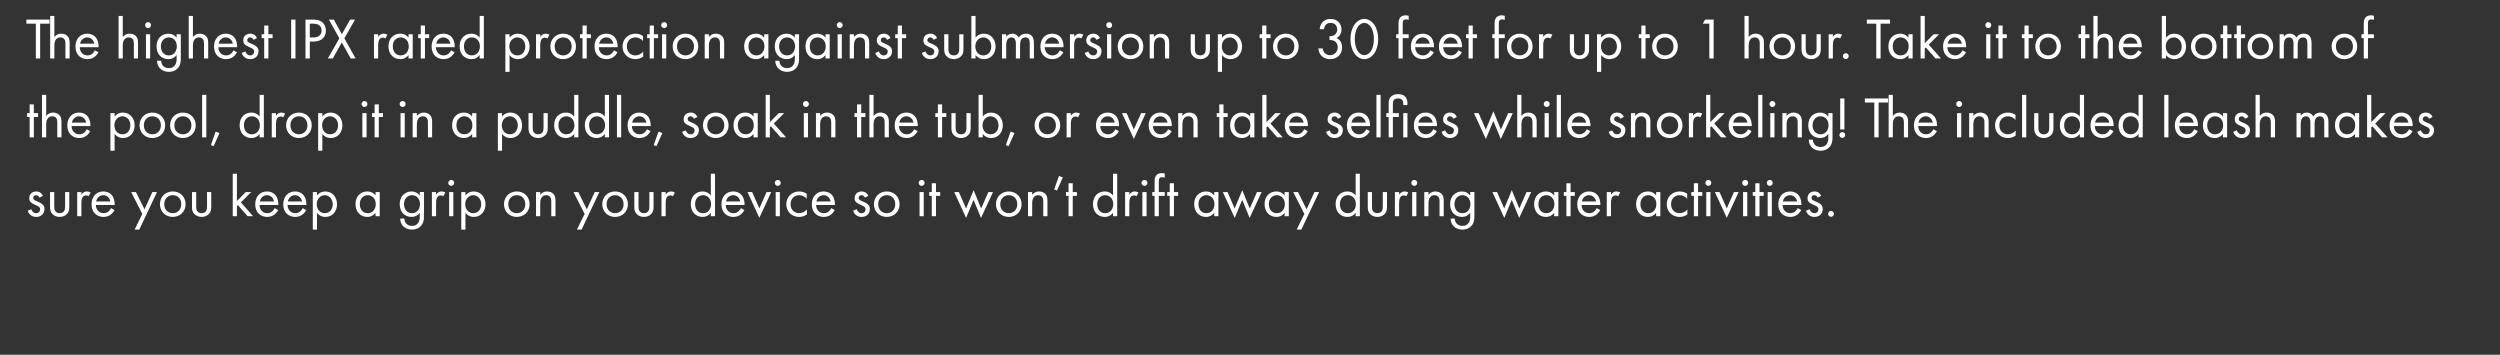
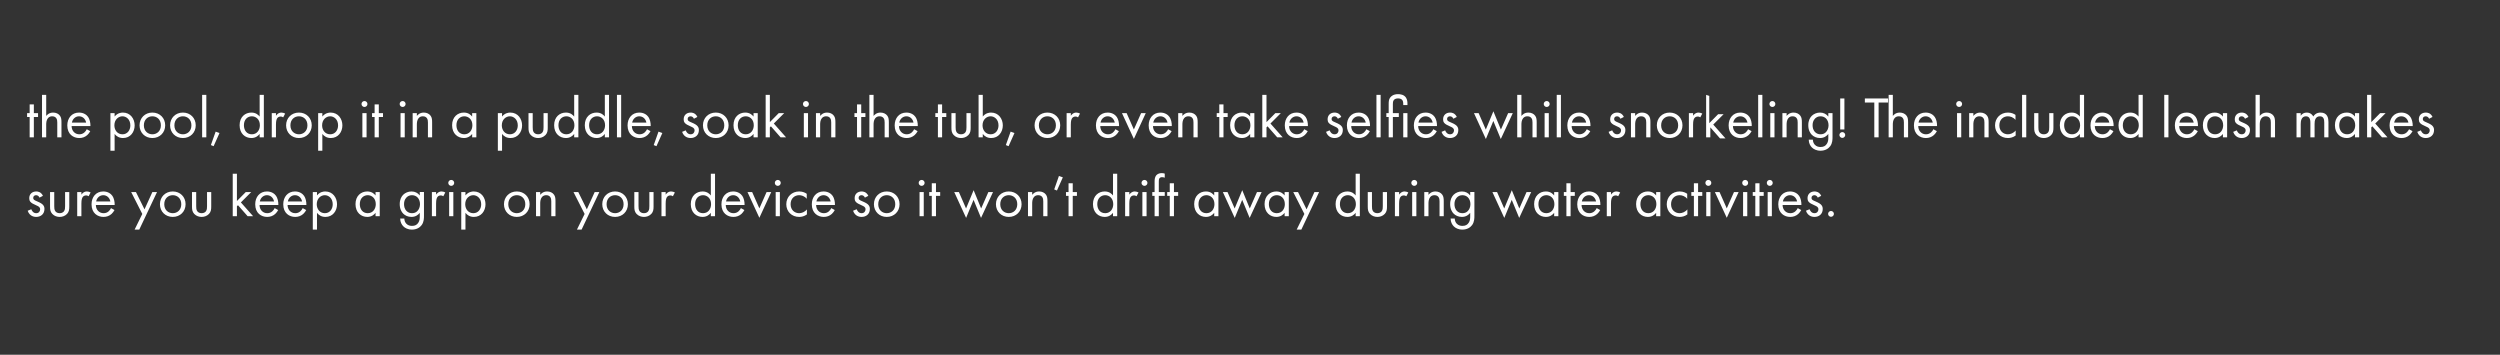
<svg xmlns="http://www.w3.org/2000/svg" version="1.1" x="0%" y="0%" width="100%" height="100%" viewBox="0 0 557.735 79.141" preserveAspectRatio="xMidYMid slice" overflow="visible" xml:space="preserve">
  <rect x="0" y="0" width="557.735" height="79.141" fill="#333333" stroke="none" />
  <clipPath id="clp_unq_id_1" fill="none">
    <path shape-rendering="crispEdges" stroke="#000000" d="M0,0h557.735v79.141H0z" />
  </clipPath>
  <g clip-path="url(#clp_unq_id_1)" fill="none">
-     <path fill="#FFFFFF" d="M11.062,5.277v-0.91H5.888v0.91h2.106v7.761h0.962V5.277z M11.192,13.038h0.936v-2.821   c0-0.39,0.026-1.027,0.39-1.456c0.273-0.325,0.624-0.416,0.949-0.416c0.416,0,0.702,0.156,0.884,0.39   c0.221,0.286,0.247,0.663,0.247,0.988v3.315h0.936V9.697c0-0.598-0.039-1.04-0.312-1.443c-0.325-0.481-0.91-0.741-1.547-0.741   c-0.897,0-1.378,0.533-1.547,0.754V3.561h-0.936z M21.176,11.231c-0.117,0.26-0.312,0.533-0.559,0.741   c-0.312,0.26-0.663,0.39-1.105,0.39c-0.936,0-1.703-0.715-1.716-1.833h4.199c0.026-0.715-0.169-1.547-0.507-2.028   c-0.325-0.468-0.988-0.988-2.041-0.988c-1.625,0-2.613,1.248-2.613,2.86c0,2.002,1.365,2.821,2.665,2.821   c0.689,0,1.3-0.221,1.794-0.663c0.273-0.247,0.507-0.572,0.663-0.871z M17.861,9.749c0.143-0.806,0.793-1.404,1.586-1.404   s1.43,0.559,1.586,1.404z M26.454,13.038h0.936v-2.821c0-0.39,0.026-1.027,0.39-1.456c0.273-0.325,0.624-0.416,0.949-0.416   c0.416,0,0.702,0.156,0.884,0.39c0.221,0.286,0.247,0.663,0.247,0.988v3.315h0.936V9.697c0-0.598-0.039-1.04-0.312-1.443   c-0.325-0.481-0.91-0.741-1.547-0.741c-0.897,0-1.378,0.533-1.547,0.754V3.561h-0.936z M32.563,7.643v5.395h0.936V7.643z    M32.368,5.602c0,0.364,0.299,0.663,0.663,0.663s0.663-0.299,0.663-0.663s-0.299-0.663-0.663-0.663S32.368,5.238,32.368,5.602z    M39.402,8.41c-0.429-0.559-1.053-0.897-1.846-0.897c-0.728,0-1.391,0.286-1.846,0.728c-0.39,0.39-0.78,1.04-0.78,2.093   c0,1.092,0.416,1.768,0.78,2.132c0.416,0.416,1.053,0.728,1.846,0.728c0.949,0,1.534-0.507,1.846-0.91v0.78   c0,0.455-0.026,0.936-0.299,1.378c-0.312,0.52-0.767,0.754-1.43,0.754c-0.416,0-0.91-0.091-1.3-0.52   c-0.234-0.26-0.416-0.663-0.416-1.118h-0.923c0,0.793,0.338,1.378,0.702,1.742s1.001,0.728,1.924,0.728   c1.014,0,1.755-0.455,2.158-1.001c0.52-0.702,0.52-1.534,0.52-2.119V7.643h-0.936z M37.659,8.345c0.481,0,0.923,0.182,1.222,0.481   c0.338,0.325,0.572,0.884,0.572,1.521s-0.247,1.209-0.611,1.56c-0.299,0.299-0.689,0.455-1.183,0.455s-0.858-0.169-1.157-0.442   c-0.52-0.481-0.611-1.118-0.611-1.586c0-0.442,0.091-1.014,0.546-1.482C36.697,8.592,37.087,8.345,37.659,8.345z M42.105,13.038   h0.936v-2.821c0-0.39,0.026-1.027,0.39-1.456c0.273-0.325,0.624-0.416,0.949-0.416c0.416,0,0.702,0.156,0.884,0.39   c0.221,0.286,0.247,0.663,0.247,0.988v3.315h0.936V9.697c0-0.598-0.039-1.04-0.312-1.443c-0.325-0.481-0.91-0.741-1.547-0.741   c-0.897,0-1.378,0.533-1.547,0.754V3.561h-0.936z M52.089,11.231c-0.117,0.26-0.312,0.533-0.559,0.741   c-0.312,0.26-0.663,0.39-1.105,0.39c-0.936,0-1.703-0.715-1.716-1.833h4.199c0.026-0.715-0.169-1.547-0.507-2.028   c-0.325-0.468-0.988-0.988-2.041-0.988c-1.625,0-2.613,1.248-2.613,2.86c0,2.002,1.365,2.821,2.665,2.821   c0.689,0,1.3-0.221,1.794-0.663c0.273-0.247,0.507-0.572,0.663-0.871z M48.774,9.749c0.143-0.806,0.793-1.404,1.586-1.404   s1.43,0.559,1.586,1.404z M57.328,8.488c-0.429-0.923-1.196-0.975-1.482-0.975c-0.91,0-1.573,0.559-1.573,1.508   c0,0.273,0.039,0.533,0.247,0.793c0.247,0.299,0.663,0.507,1.313,0.793c0.507,0.221,0.871,0.39,0.871,0.897   c0,0.403-0.273,0.858-0.884,0.858c-0.676,0-0.988-0.598-1.092-0.884l-0.806,0.338c0.455,1.352,1.664,1.378,1.885,1.378   c1.04,0,1.859-0.637,1.859-1.768c0-0.299-0.052-0.585-0.286-0.871c-0.208-0.26-0.572-0.507-1.352-0.832   c-0.611-0.26-0.871-0.377-0.871-0.767c0-0.416,0.312-0.611,0.65-0.611c0.351,0,0.624,0.234,0.754,0.546z M60.812,8.501V7.643   h-0.936v-1.95H58.94v1.95h-0.572v0.858h0.572v4.537h0.936V8.501z M64.958,4.367v8.671h0.962V4.367z M68.156,4.367v8.671h0.962   v-3.77h0.845c1.976,0,2.743-1.209,2.743-2.431c0-0.546-0.156-1.313-0.793-1.859c-0.585-0.507-1.313-0.611-2.184-0.611z    M69.118,5.277h0.715c0.624,0,1.911,0.13,1.911,1.508c0,1.001-0.689,1.573-1.833,1.573h-0.793z M73.148,13.038h1.092l2.015-3.562   l1.989,3.562h1.092l-2.509-4.485l2.379-4.186h-1.092L76.268,7.63l-1.794-3.263h-1.092l2.327,4.186z M83.431,13.038h0.936v-2.847   c0-0.884,0.156-1.248,0.312-1.456c0.143-0.182,0.377-0.338,0.754-0.338c0.143,0,0.338,0.039,0.546,0.182l0.442-0.845   c-0.234-0.117-0.546-0.221-0.832-0.221c-0.728,0-1.131,0.572-1.222,0.715V7.643h-0.936z M91.14,8.41   c-0.247-0.325-0.806-0.897-1.846-0.897c-1.378,0-2.626,0.962-2.626,2.821c0,1.898,1.261,2.86,2.626,2.86   c0.949,0,1.534-0.507,1.846-0.91v0.754h0.936V7.643H91.14z M89.398,8.345c0.832,0,1.794,0.611,1.794,2.002   c0,1.066-0.65,2.015-1.794,2.015c-1.118,0-1.768-0.871-1.768-2.028C87.63,9.021,88.475,8.345,89.398,8.345z M95.742,8.501V7.643   h-0.936v-1.95H93.87v1.95h-0.572v0.858h0.572v4.537h0.936V8.501z M100.63,11.231c-0.117,0.26-0.312,0.533-0.559,0.741   c-0.312,0.26-0.663,0.39-1.105,0.39c-0.936,0-1.703-0.715-1.716-1.833h4.199c0.026-0.715-0.169-1.547-0.507-2.028   c-0.325-0.468-0.988-0.988-2.041-0.988c-1.625,0-2.613,1.248-2.613,2.86c0,2.002,1.365,2.821,2.665,2.821   c0.689,0,1.3-0.221,1.794-0.663c0.273-0.247,0.507-0.572,0.663-0.871z M97.315,9.749c0.143-0.806,0.793-1.404,1.586-1.404   s1.43,0.559,1.586,1.404z M107.013,8.41c-0.247-0.325-0.806-0.897-1.846-0.897c-1.378,0-2.626,0.962-2.626,2.821   c0,1.898,1.261,2.86,2.626,2.86c0.949,0,1.534-0.507,1.846-0.91v0.754h0.936V3.561h-0.936z M105.271,8.345   c0.832,0,1.794,0.611,1.794,2.002c0,1.066-0.65,2.015-1.794,2.015c-1.118,0-1.768-0.871-1.768-2.028   C103.502,9.021,104.347,8.345,105.271,8.345z M113.681,12.284c0.403,0.52,1.014,0.91,1.885,0.91c1.638,0,2.587-1.339,2.587-2.821   c0-1.456-0.936-2.86-2.626-2.86c-0.39,0-1.209,0.091-1.846,0.884V7.643h-0.936v8.385h0.936z M115.436,12.362   c-1.105,0-1.807-0.897-1.807-2.002c0-1.3,0.923-2.015,1.794-2.015s1.768,0.702,1.768,2.028   C117.191,11.452,116.528,12.362,115.436,12.362z M119.583,13.038h0.936v-2.847c0-0.884,0.156-1.248,0.312-1.456   c0.143-0.182,0.377-0.338,0.754-0.338c0.143,0,0.338,0.039,0.546,0.182l0.442-0.845c-0.234-0.117-0.546-0.221-0.832-0.221   c-0.728,0-1.131,0.572-1.222,0.715V7.643h-0.936z M125.641,13.194c1.638,0,2.86-1.196,2.86-2.834s-1.209-2.847-2.86-2.847   s-2.86,1.209-2.86,2.847S124.003,13.194,125.641,13.194z M125.641,8.345c0.988,0,1.898,0.689,1.898,2.015   c0,1.313-0.923,2.002-1.898,2.002c-0.962,0-1.898-0.676-1.898-2.002C123.743,9.047,124.653,8.345,125.641,8.345z M131.829,8.501   V7.643h-0.936v-1.95h-0.936v1.95h-0.572v0.858h0.572v4.537h0.936V8.501z M136.977,11.231c-0.117,0.26-0.312,0.533-0.559,0.741   c-0.312,0.26-0.663,0.39-1.105,0.39c-0.936,0-1.703-0.715-1.716-1.833h4.199c0.026-0.715-0.169-1.547-0.507-2.028   c-0.325-0.468-0.988-0.988-2.041-0.988c-1.625,0-2.613,1.248-2.613,2.86c0,2.002,1.365,2.821,2.665,2.821   c0.689,0,1.3-0.221,1.794-0.663c0.273-0.247,0.507-0.572,0.663-0.871z M133.662,9.749c0.143-0.806,0.793-1.404,1.586-1.404   s1.43,0.559,1.586,1.404z M143.451,8.033c-0.26-0.182-0.819-0.52-1.677-0.52c-1.664,0-2.886,1.209-2.886,2.86   c0,1.625,1.209,2.821,2.886,2.821c0.507,0,1.131-0.13,1.716-0.559v-1.118c-0.494,0.598-1.183,0.845-1.742,0.845   c-0.962,0-1.898-0.689-1.898-2.002s0.91-2.015,1.911-2.015c0.481,0,1.196,0.182,1.69,0.806z M146.817,8.501V7.643h-0.936v-1.95   h-0.936v1.95h-0.572v0.858h0.572v4.537h0.936V8.501z M147.701,7.643v5.395h0.936V7.643z M147.506,5.602   c0,0.364,0.299,0.663,0.663,0.663s0.663-0.299,0.663-0.663s-0.299-0.663-0.663-0.663S147.506,5.238,147.506,5.602z M152.927,13.194   c1.638,0,2.86-1.196,2.86-2.834s-1.209-2.847-2.86-2.847s-2.86,1.209-2.86,2.847S151.289,13.194,152.927,13.194z M152.927,8.345   c0.988,0,1.898,0.689,1.898,2.015c0,1.313-0.923,2.002-1.898,2.002c-0.962,0-1.898-0.676-1.898-2.002   C151.029,9.047,151.939,8.345,152.927,8.345z M157.217,13.038h0.936v-2.821c0-0.39,0.026-1.027,0.39-1.456   c0.273-0.325,0.624-0.416,0.949-0.416c0.416,0,0.702,0.156,0.884,0.39c0.221,0.286,0.247,0.663,0.247,0.988v3.315h0.936V9.697   c0-0.598-0.039-1.04-0.312-1.443c-0.325-0.481-0.91-0.741-1.547-0.741c-0.897,0-1.378,0.533-1.547,0.754V7.643h-0.936z    M170.49,8.41c-0.247-0.325-0.806-0.897-1.846-0.897c-1.378,0-2.626,0.962-2.626,2.821c0,1.898,1.261,2.86,2.626,2.86   c0.949,0,1.534-0.507,1.846-0.91v0.754h0.936V7.643h-0.936z M168.748,8.345c0.832,0,1.794,0.611,1.794,2.002   c0,1.066-0.65,2.015-1.794,2.015c-1.118,0-1.768-0.871-1.768-2.028C166.98,9.021,167.825,8.345,168.748,8.345z M177.327,8.41   c-0.429-0.559-1.053-0.897-1.846-0.897c-0.728,0-1.391,0.286-1.846,0.728c-0.39,0.39-0.78,1.04-0.78,2.093   c0,1.092,0.416,1.768,0.78,2.132c0.416,0.416,1.053,0.728,1.846,0.728c0.949,0,1.534-0.507,1.846-0.91v0.78   c0,0.455-0.026,0.936-0.299,1.378c-0.312,0.52-0.767,0.754-1.43,0.754c-0.416,0-0.91-0.091-1.3-0.52   c-0.234-0.26-0.416-0.663-0.416-1.118h-0.923c0,0.793,0.338,1.378,0.702,1.742s1.001,0.728,1.924,0.728   c1.014,0,1.755-0.455,2.158-1.001c0.52-0.702,0.52-1.534,0.52-2.119V7.643h-0.936z M175.585,8.345c0.481,0,0.923,0.182,1.222,0.481   c0.338,0.325,0.572,0.884,0.572,1.521s-0.247,1.209-0.611,1.56c-0.299,0.299-0.689,0.455-1.183,0.455s-0.858-0.169-1.157-0.442   c-0.52-0.481-0.611-1.118-0.611-1.586c0-0.442,0.091-1.014,0.546-1.482C174.623,8.592,175.013,8.345,175.585,8.345z M184.165,8.41   c-0.247-0.325-0.806-0.897-1.846-0.897c-1.378,0-2.626,0.962-2.626,2.821c0,1.898,1.261,2.86,2.626,2.86   c0.949,0,1.534-0.507,1.846-0.91v0.754h0.936V7.643h-0.936z M182.423,8.345c0.832,0,1.794,0.611,1.794,2.002   c0,1.066-0.65,2.015-1.794,2.015c-1.118,0-1.768-0.871-1.768-2.028C180.655,9.021,181.5,8.345,182.423,8.345z M186.869,7.643v5.395   h0.936V7.643z M186.674,5.602c0,0.364,0.299,0.663,0.663,0.663S188,5.966,188,5.602s-0.299-0.663-0.663-0.663   S186.674,5.238,186.674,5.602z M189.573,13.038h0.936v-2.821c0-0.39,0.026-1.027,0.39-1.456c0.273-0.325,0.624-0.416,0.949-0.416   c0.416,0,0.702,0.156,0.884,0.39c0.221,0.286,0.247,0.663,0.247,0.988v3.315h0.936V9.697c0-0.598-0.039-1.04-0.312-1.443   c-0.325-0.481-0.91-0.741-1.547-0.741c-0.897,0-1.378,0.533-1.547,0.754V7.643h-0.936z M198.673,8.488   c-0.429-0.923-1.196-0.975-1.482-0.975c-0.91,0-1.573,0.559-1.573,1.508c0,0.273,0.039,0.533,0.247,0.793   c0.247,0.299,0.663,0.507,1.313,0.793c0.507,0.221,0.871,0.39,0.871,0.897c0,0.403-0.273,0.858-0.884,0.858   c-0.676,0-0.988-0.598-1.092-0.884l-0.806,0.338c0.455,1.352,1.664,1.378,1.885,1.378c1.04,0,1.859-0.637,1.859-1.768   c0-0.299-0.052-0.585-0.286-0.871c-0.208-0.26-0.572-0.507-1.352-0.832c-0.611-0.26-0.871-0.377-0.871-0.767   c0-0.416,0.312-0.611,0.65-0.611c0.351,0,0.624,0.234,0.754,0.546z M202.157,8.501V7.643h-0.936v-1.95h-0.936v1.95h-0.572v0.858   h0.572v4.537h0.936V8.501z M209.059,8.488c-0.429-0.923-1.196-0.975-1.482-0.975c-0.91,0-1.573,0.559-1.573,1.508   c0,0.273,0.039,0.533,0.247,0.793c0.247,0.299,0.663,0.507,1.313,0.793c0.507,0.221,0.871,0.39,0.871,0.897   c0,0.403-0.273,0.858-0.884,0.858c-0.676,0-0.988-0.598-1.092-0.884l-0.806,0.338c0.455,1.352,1.664,1.378,1.885,1.378   c1.04,0,1.859-0.637,1.859-1.768c0-0.299-0.052-0.585-0.286-0.871c-0.208-0.26-0.572-0.507-1.352-0.832   c-0.611-0.26-0.871-0.377-0.871-0.767c0-0.416,0.312-0.611,0.65-0.611c0.351,0,0.624,0.234,0.754,0.546z M211.581,7.643h-0.936   v3.25c0,0.663,0.065,1.157,0.494,1.625c0.481,0.507,1.118,0.676,1.651,0.676s1.17-0.169,1.651-0.676   c0.429-0.468,0.494-0.962,0.494-1.625v-3.25h-0.936v3.146c0,0.377,0,0.819-0.26,1.157c-0.143,0.182-0.429,0.416-0.949,0.416   s-0.806-0.234-0.949-0.416c-0.26-0.338-0.26-0.78-0.26-1.157z M217.639,12.284c0.403,0.52,1.014,0.91,1.885,0.91   c1.638,0,2.587-1.339,2.587-2.821c0-1.456-0.936-2.86-2.626-2.86c-0.39,0-1.209,0.091-1.846,0.884V3.561h-0.936v9.477h0.936z    M219.394,12.362c-1.105,0-1.807-0.897-1.807-2.002c0-1.3,0.923-2.015,1.794-2.015s1.768,0.702,1.768,2.028   C221.149,11.452,220.486,12.362,219.394,12.362z M223.541,13.038h0.936V10.1c0-0.65,0.117-1.755,1.183-1.755   c0.988,0,0.975,1.118,0.975,1.495v3.198h0.936v-3.003c0-0.65,0.117-1.69,1.196-1.69c0.884,0,0.962,0.806,0.962,1.417v3.276h0.936   V9.619c0-0.767-0.156-2.106-1.755-2.106c-0.364,0-1.105,0.052-1.625,0.871c-0.104-0.182-0.494-0.871-1.469-0.871   c-0.572,0-1.04,0.26-1.339,0.702V7.643h-0.936z M236.45,11.231c-0.117,0.26-0.312,0.533-0.559,0.741   c-0.312,0.26-0.663,0.39-1.105,0.39c-0.936,0-1.703-0.715-1.716-1.833h4.199c0.026-0.715-0.169-1.547-0.507-2.028   c-0.325-0.468-0.988-0.988-2.041-0.988c-1.625,0-2.613,1.248-2.613,2.86c0,2.002,1.365,2.821,2.665,2.821   c0.689,0,1.3-0.221,1.794-0.663c0.273-0.247,0.507-0.572,0.663-0.871z M233.135,9.749c0.143-0.806,0.793-1.404,1.586-1.404   s1.43,0.559,1.586,1.404z M238.699,13.038h0.936v-2.847c0-0.884,0.156-1.248,0.312-1.456c0.143-0.182,0.377-0.338,0.754-0.338   c0.143,0,0.338,0.039,0.546,0.182l0.442-0.845c-0.234-0.117-0.546-0.221-0.832-0.221c-0.728,0-1.131,0.572-1.222,0.715V7.643   h-0.936z M245.394,8.488c-0.429-0.923-1.196-0.975-1.482-0.975c-0.91,0-1.573,0.559-1.573,1.508c0,0.273,0.039,0.533,0.247,0.793   c0.247,0.299,0.663,0.507,1.313,0.793c0.507,0.221,0.871,0.39,0.871,0.897c0,0.403-0.273,0.858-0.884,0.858   c-0.676,0-0.988-0.598-1.092-0.884l-0.806,0.338c0.455,1.352,1.664,1.378,1.885,1.378c1.04,0,1.859-0.637,1.859-1.768   c0-0.299-0.052-0.585-0.286-0.871c-0.208-0.26-0.572-0.507-1.352-0.832c-0.611-0.26-0.871-0.377-0.871-0.767   c0-0.416,0.312-0.611,0.65-0.611c0.351,0,0.624,0.234,0.754,0.546z M246.979,7.643v5.395h0.936V7.643z M246.784,5.602   c0,0.364,0.299,0.663,0.663,0.663s0.663-0.299,0.663-0.663s-0.299-0.663-0.663-0.663S246.784,5.238,246.784,5.602z M252.205,13.194   c1.638,0,2.86-1.196,2.86-2.834s-1.209-2.847-2.86-2.847s-2.86,1.209-2.86,2.847S250.567,13.194,252.205,13.194z M252.205,8.345   c0.988,0,1.898,0.689,1.898,2.015c0,1.313-0.923,2.002-1.898,2.002c-0.962,0-1.898-0.676-1.898-2.002   C250.307,9.047,251.217,8.345,252.205,8.345z M256.495,13.038h0.936v-2.821c0-0.39,0.026-1.027,0.39-1.456   c0.273-0.325,0.624-0.416,0.949-0.416c0.416,0,0.702,0.156,0.884,0.39c0.221,0.286,0.247,0.663,0.247,0.988v3.315h0.936V9.697   c0-0.598-0.039-1.04-0.312-1.443c-0.325-0.481-0.91-0.741-1.547-0.741c-0.897,0-1.378,0.533-1.547,0.754V7.643h-0.936z    M266.57,7.643h-0.936v3.25c0,0.663,0.065,1.157,0.494,1.625c0.481,0.507,1.118,0.676,1.651,0.676s1.17-0.169,1.651-0.676   c0.429-0.468,0.494-0.962,0.494-1.625v-3.25h-0.936v3.146c0,0.377,0,0.819-0.26,1.157c-0.143,0.182-0.429,0.416-0.949,0.416   s-0.806-0.234-0.949-0.416c-0.26-0.338-0.26-0.78-0.26-1.157z M272.628,12.284c0.403,0.52,1.014,0.91,1.885,0.91   c1.638,0,2.587-1.339,2.587-2.821c0-1.456-0.936-2.86-2.626-2.86c-0.39,0-1.209,0.091-1.846,0.884V7.643h-0.936v8.385h0.936z    M274.383,12.362c-1.105,0-1.807-0.897-1.807-2.002c0-1.3,0.923-2.015,1.794-2.015s1.768,0.702,1.768,2.028   C276.138,11.452,275.475,12.362,274.383,12.362z M283.456,8.501V7.643h-0.936v-1.95h-0.936v1.95h-0.572v0.858h0.572v4.537h0.936   V8.501z M286.862,13.194c1.638,0,2.86-1.196,2.86-2.834s-1.209-2.847-2.86-2.847s-2.86,1.209-2.86,2.847   S285.224,13.194,286.862,13.194z M286.862,8.345c0.988,0,1.898,0.689,1.898,2.015c0,1.313-0.923,2.002-1.898,2.002   c-0.962,0-1.898-0.676-1.898-2.002C284.964,9.047,285.874,8.345,286.862,8.345z M295.377,6.512c0.026-0.364,0.169-0.689,0.338-0.91   c0.338-0.429,0.767-0.494,1.118-0.494c1.066,0,1.482,0.715,1.482,1.482c0,0.78-0.455,1.144-0.728,1.287s-0.65,0.208-0.988,0.182   v0.858c0.338-0.013,0.715,0.052,0.988,0.182c0.663,0.299,0.858,0.962,0.858,1.456c0,0.962-0.741,1.755-1.703,1.755   c-0.546,0-1.053-0.234-1.339-0.65c-0.169-0.234-0.273-0.559-0.312-0.871h-0.962c0.013,0.312,0.065,0.598,0.195,0.91   c0.468,1.118,1.521,1.495,2.418,1.495c1.482,0,2.665-0.988,2.665-2.613c0-1.495-0.949-1.976-1.248-2.093   c0.884-0.442,1.118-1.3,1.118-1.924c0-1.196-0.806-2.34-2.444-2.34c-0.52,0-1.443,0.117-2.015,1.014   c-0.221,0.351-0.377,0.793-0.403,1.274z M304.373,13.194c0.689,0,1.56-0.338,2.223-1.3c0.572-0.832,0.871-1.95,0.871-3.185   s-0.299-2.353-0.871-3.185c-0.663-0.962-1.534-1.3-2.223-1.3s-1.56,0.338-2.223,1.3c-0.572,0.832-0.871,1.95-0.871,3.185   s0.299,2.353,0.871,3.185C302.813,12.856,303.684,13.194,304.373,13.194z M304.373,5.108c0.442,0,1.04,0.234,1.495,0.962   c0.468,0.741,0.637,1.729,0.637,2.639s-0.169,1.898-0.637,2.639c-0.455,0.728-1.053,0.962-1.495,0.962s-1.04-0.234-1.495-0.962   c-0.468-0.741-0.637-1.729-0.637-2.639s0.169-1.898,0.637-2.639C303.333,5.342,303.931,5.108,304.373,5.108z M314.266,8.501V7.643   h-1.326V5.394c0-0.286,0-0.585,0.117-0.78c0.143-0.234,0.39-0.286,0.598-0.286c0.195,0,0.416,0.039,0.611,0.117v-0.91   c-0.104-0.039-0.325-0.117-0.663-0.117c-0.429,0-0.819,0.13-1.079,0.351c-0.481,0.403-0.52,1.027-0.52,1.521v2.353h-0.52v0.858   h0.52v4.537h0.936V8.501z M319.102,11.231c-0.117,0.26-0.312,0.533-0.559,0.741c-0.312,0.26-0.663,0.39-1.105,0.39   c-0.936,0-1.703-0.715-1.716-1.833h4.199c0.026-0.715-0.169-1.547-0.507-2.028c-0.325-0.468-0.988-0.988-2.041-0.988   c-1.625,0-2.613,1.248-2.613,2.86c0,2.002,1.365,2.821,2.665,2.821c0.689,0,1.3-0.221,1.794-0.663   c0.273-0.247,0.507-0.572,0.663-0.871z M315.786,9.749c0.143-0.806,0.793-1.404,1.586-1.404s1.43,0.559,1.586,1.404z    M325.354,11.231c-0.117,0.26-0.312,0.533-0.559,0.741c-0.312,0.26-0.663,0.39-1.105,0.39c-0.936,0-1.703-0.715-1.716-1.833h4.199   c0.026-0.715-0.169-1.547-0.507-2.028c-0.325-0.468-0.988-0.988-2.041-0.988c-1.625,0-2.613,1.248-2.613,2.86   c0,2.002,1.365,2.821,2.665,2.821c0.689,0,1.3-0.221,1.794-0.663c0.273-0.247,0.507-0.572,0.663-0.871z M322.039,9.749   c0.143-0.806,0.793-1.404,1.586-1.404s1.43,0.559,1.586,1.404z M329.501,8.501V7.643h-0.936v-1.95h-0.936v1.95h-0.572v0.858h0.572   v4.537h0.936V8.501z M335.702,8.501V7.643h-1.326V5.394c0-0.286,0-0.585,0.117-0.78c0.143-0.234,0.39-0.286,0.598-0.286   c0.195,0,0.416,0.039,0.611,0.117v-0.91c-0.104-0.039-0.325-0.117-0.663-0.117c-0.429,0-0.819,0.13-1.079,0.351   c-0.481,0.403-0.52,1.027-0.52,1.521v2.353h-0.52v0.858h0.52v4.537h0.936V8.501z M339.056,13.194c1.638,0,2.86-1.196,2.86-2.834   s-1.209-2.847-2.86-2.847s-2.86,1.209-2.86,2.847S337.418,13.194,339.056,13.194z M339.056,8.345c0.988,0,1.898,0.689,1.898,2.015   c0,1.313-0.923,2.002-1.898,2.002c-0.962,0-1.898-0.676-1.898-2.002C337.158,9.047,338.068,8.345,339.056,8.345z M343.345,13.038   h0.936v-2.847c0-0.884,0.156-1.248,0.312-1.456c0.143-0.182,0.377-0.338,0.754-0.338c0.143,0,0.338,0.039,0.546,0.182l0.442-0.845   c-0.234-0.117-0.546-0.221-0.832-0.221c-0.728,0-1.131,0.572-1.222,0.715V7.643h-0.936z M351.158,7.643h-0.936v3.25   c0,0.663,0.065,1.157,0.494,1.625c0.481,0.507,1.118,0.676,1.651,0.676s1.17-0.169,1.651-0.676   c0.429-0.468,0.494-0.962,0.494-1.625v-3.25h-0.936v3.146c0,0.377,0,0.819-0.26,1.157c-0.143,0.182-0.429,0.416-0.949,0.416   s-0.806-0.234-0.949-0.416c-0.26-0.338-0.26-0.78-0.26-1.157z M357.216,12.284c0.403,0.52,1.014,0.91,1.885,0.91   c1.638,0,2.587-1.339,2.587-2.821c0-1.456-0.936-2.86-2.626-2.86c-0.39,0-1.209,0.091-1.846,0.884V7.643h-0.936v8.385h0.936z    M358.971,12.362c-1.105,0-1.807-0.897-1.807-2.002c0-1.3,0.923-2.015,1.794-2.015s1.768,0.702,1.768,2.028   C360.726,11.452,360.063,12.362,358.971,12.362z M368.045,8.501V7.643h-0.936v-1.95h-0.936v1.95h-0.572v0.858h0.572v4.537h0.936   V8.501z M371.451,13.194c1.638,0,2.86-1.196,2.86-2.834s-1.209-2.847-2.86-2.847s-2.86,1.209-2.86,2.847   S369.812,13.194,371.451,13.194z M371.451,8.345c0.988,0,1.898,0.689,1.898,2.015c0,1.313-0.923,2.002-1.898,2.002   c-0.962,0-1.898-0.676-1.898-2.002C369.552,9.047,370.463,8.345,371.451,8.345z M381.343,13.038h0.962V4.367h-1.911l-0.507,0.91   h1.456z M389.182,13.038h0.936v-2.821c0-0.39,0.026-1.027,0.39-1.456c0.273-0.325,0.624-0.416,0.949-0.416   c0.416,0,0.702,0.156,0.884,0.39c0.221,0.286,0.247,0.663,0.247,0.988v3.315h0.936V9.697c0-0.598-0.039-1.04-0.312-1.443   c-0.325-0.481-0.91-0.741-1.547-0.741c-0.897,0-1.378,0.533-1.547,0.754V3.561h-0.936z M397.619,13.194   c1.638,0,2.86-1.196,2.86-2.834s-1.209-2.847-2.86-2.847s-2.86,1.209-2.86,2.847S395.981,13.194,397.619,13.194z M397.619,8.345   c0.988,0,1.898,0.689,1.898,2.015c0,1.313-0.923,2.002-1.898,2.002c-0.962,0-1.898-0.676-1.898-2.002   C395.721,9.047,396.631,8.345,397.619,8.345z M402.845,7.643h-0.936v3.25c0,0.663,0.065,1.157,0.494,1.625   c0.481,0.507,1.118,0.676,1.651,0.676s1.17-0.169,1.651-0.676c0.429-0.468,0.494-0.962,0.494-1.625v-3.25h-0.936v3.146   c0,0.377,0,0.819-0.26,1.157c-0.143,0.182-0.429,0.416-0.949,0.416s-0.806-0.234-0.949-0.416c-0.26-0.338-0.26-0.78-0.26-1.157z    M407.966,13.038h0.936v-2.847c0-0.884,0.156-1.248,0.312-1.456c0.143-0.182,0.377-0.338,0.754-0.338   c0.143,0,0.338,0.039,0.546,0.182l0.442-0.845c-0.234-0.117-0.546-0.221-0.832-0.221c-0.728,0-1.131,0.572-1.222,0.715V7.643   h-0.936z M411.138,12.518c0,0.351,0.299,0.65,0.65,0.65s0.65-0.299,0.65-0.65s-0.299-0.65-0.65-0.65S411.138,12.167,411.138,12.518   z M421.655,5.277v-0.91h-5.174v0.91h2.106v7.761h0.962V5.277z M425.763,8.41c-0.247-0.325-0.806-0.897-1.846-0.897   c-1.378,0-2.626,0.962-2.626,2.821c0,1.898,1.261,2.86,2.626,2.86c0.949,0,1.534-0.507,1.846-0.91v0.754h0.936V7.643h-0.936z    M424.021,8.345c0.832,0,1.794,0.611,1.794,2.002c0,1.066-0.65,2.015-1.794,2.015c-1.118,0-1.768-0.871-1.768-2.028   C422.253,9.021,423.098,8.345,424.021,8.345z M428.467,3.561v9.477h0.936v-2.223l0.234-0.234l2.158,2.457h1.222l-2.73-3.081   l2.314-2.314h-1.222l-1.976,2.002V3.561z M437.827,11.231c-0.117,0.26-0.312,0.533-0.559,0.741c-0.312,0.26-0.663,0.39-1.105,0.39   c-0.936,0-1.703-0.715-1.716-1.833h4.199c0.026-0.715-0.169-1.547-0.507-2.028c-0.325-0.468-0.988-0.988-2.041-0.988   c-1.625,0-2.613,1.248-2.613,2.86c0,2.002,1.365,2.821,2.665,2.821c0.689,0,1.3-0.221,1.794-0.663   c0.273-0.247,0.507-0.572,0.663-0.871z M434.512,9.749c0.143-0.806,0.793-1.404,1.586-1.404s1.43,0.559,1.586,1.404z    M443.105,7.643v5.395h0.936V7.643z M442.91,5.602c0,0.364,0.299,0.663,0.663,0.663s0.663-0.299,0.663-0.663   s-0.299-0.663-0.663-0.663S442.91,5.238,442.91,5.602z M447.707,8.501V7.643h-0.936v-1.95h-0.936v1.95h-0.572v0.858h0.572v4.537   h0.936V8.501z M453.517,8.501V7.643h-0.936v-1.95h-0.936v1.95h-0.572v0.858h0.572v4.537h0.936V8.501z M456.923,13.194   c1.638,0,2.86-1.196,2.86-2.834s-1.209-2.847-2.86-2.847s-2.86,1.209-2.86,2.847S455.285,13.194,456.923,13.194z M456.923,8.345   c0.988,0,1.898,0.689,1.898,2.015c0,1.313-0.923,2.002-1.898,2.002c-0.962,0-1.898-0.676-1.898-2.002   C455.025,9.047,455.935,8.345,456.923,8.345z M466.14,8.501V7.643h-0.936v-1.95h-0.936v1.95h-0.572v0.858h0.572v4.537h0.936V8.501z    M467.024,13.038h0.936v-2.821c0-0.39,0.026-1.027,0.39-1.456c0.273-0.325,0.624-0.416,0.949-0.416c0.416,0,0.702,0.156,0.884,0.39   c0.221,0.286,0.247,0.663,0.247,0.988v3.315h0.936V9.697c0-0.598-0.039-1.04-0.312-1.443c-0.325-0.481-0.91-0.741-1.547-0.741   c-0.897,0-1.378,0.533-1.547,0.754V3.561h-0.936z M477.008,11.231c-0.117,0.26-0.312,0.533-0.559,0.741   c-0.312,0.26-0.663,0.39-1.105,0.39c-0.936,0-1.703-0.715-1.716-1.833h4.199c0.026-0.715-0.169-1.547-0.507-2.028   c-0.325-0.468-0.988-0.988-2.041-0.988c-1.625,0-2.613,1.248-2.613,2.86c0,2.002,1.365,2.821,2.665,2.821   c0.689,0,1.3-0.221,1.794-0.663c0.273-0.247,0.507-0.572,0.663-0.871z M473.693,9.749c0.143-0.806,0.793-1.404,1.586-1.404   s1.43,0.559,1.586,1.404z M483.221,12.284c0.403,0.52,1.014,0.91,1.885,0.91c1.638,0,2.587-1.339,2.587-2.821   c0-1.456-0.936-2.86-2.626-2.86c-0.39,0-1.209,0.091-1.846,0.884V3.561h-0.936v9.477h0.936z M484.976,12.362   c-1.105,0-1.807-0.897-1.807-2.002c0-1.3,0.923-2.015,1.794-2.015s1.768,0.702,1.768,2.028   C486.731,11.452,486.068,12.362,484.976,12.362z M491.645,13.194c1.638,0,2.86-1.196,2.86-2.834s-1.209-2.847-2.86-2.847   s-2.86,1.209-2.86,2.847S490.007,13.194,491.645,13.194z M491.645,8.345c0.988,0,1.898,0.689,1.898,2.015   c0,1.313-0.923,2.002-1.898,2.002c-0.962,0-1.898-0.676-1.898-2.002C489.747,9.047,490.657,8.345,491.645,8.345z M497.833,8.501   V7.643h-0.936v-1.95h-0.936v1.95h-0.572v0.858h0.572v4.537h0.936V8.501z M500.875,8.501V7.643h-0.936v-1.95h-0.936v1.95h-0.572   v0.858h0.572v4.537h0.936V8.501z M504.281,13.194c1.638,0,2.86-1.196,2.86-2.834s-1.209-2.847-2.86-2.847s-2.86,1.209-2.86,2.847   S502.643,13.194,504.281,13.194z M504.281,8.345c0.988,0,1.898,0.689,1.898,2.015c0,1.313-0.923,2.002-1.898,2.002   c-0.962,0-1.898-0.676-1.898-2.002C502.383,9.047,503.293,8.345,504.281,8.345z M508.57,13.038h0.936V10.1   c0-0.65,0.117-1.755,1.183-1.755c0.988,0,0.975,1.118,0.975,1.495v3.198h0.936v-3.003c0-0.65,0.117-1.69,1.196-1.69   c0.884,0,0.962,0.806,0.962,1.417v3.276h0.936V9.619c0-0.767-0.156-2.106-1.755-2.106c-0.364,0-1.105,0.052-1.625,0.871   c-0.104-0.182-0.494-0.871-1.469-0.871c-0.572,0-1.04,0.26-1.339,0.702V7.643h-0.936z M523.026,13.194   c1.638,0,2.86-1.196,2.86-2.834s-1.209-2.847-2.86-2.847s-2.86,1.209-2.86,2.847S521.388,13.194,523.026,13.194z M523.026,8.345   c0.988,0,1.898,0.689,1.898,2.015c0,1.313-0.923,2.002-1.898,2.002c-0.962,0-1.898-0.676-1.898-2.002   C521.128,9.047,522.038,8.345,523.026,8.345z M529.604,8.501V7.643h-1.326V5.394c0-0.286,0-0.585,0.117-0.78   c0.143-0.234,0.39-0.286,0.598-0.286c0.195,0,0.416,0.039,0.611,0.117v-0.91c-0.104-0.039-0.325-0.117-0.663-0.117   c-0.429,0-0.819,0.13-1.079,0.351c-0.481,0.403-0.52,1.027-0.52,1.521v2.353h-0.52v0.858h0.52v4.537h0.936V8.501z" />
-     <path fill="#FFFFFF" d="M8.488,26.101v-0.858H7.552v-1.95H6.616v1.95H6.044v0.858h0.572v4.537h0.936v-4.537z M9.372,30.638h0.936   v-2.821c0-0.39,0.026-1.027,0.39-1.456c0.273-0.325,0.624-0.416,0.949-0.416c0.416,0,0.702,0.156,0.884,0.39   c0.221,0.286,0.247,0.663,0.247,0.988v3.315h0.936v-3.341c0-0.598-0.039-1.04-0.312-1.443c-0.325-0.481-0.91-0.741-1.547-0.741   c-0.897,0-1.378,0.533-1.547,0.754v-4.706H9.372z M19.356,28.831c-0.117,0.26-0.312,0.533-0.559,0.741   c-0.312,0.26-0.663,0.39-1.105,0.39c-0.936,0-1.703-0.715-1.716-1.833h4.199c0.026-0.715-0.169-1.547-0.507-2.028   c-0.325-0.468-0.988-0.988-2.041-0.988c-1.625,0-2.613,1.248-2.613,2.86c0,2.002,1.365,2.821,2.665,2.821   c0.689,0,1.3-0.221,1.794-0.663c0.273-0.247,0.507-0.572,0.663-0.871z M16.041,27.349c0.143-0.806,0.793-1.404,1.586-1.404   s1.43,0.559,1.586,1.404z M25.569,29.884c0.403,0.52,1.014,0.91,1.885,0.91c1.638,0,2.587-1.339,2.587-2.821   c0-1.456-0.936-2.86-2.626-2.86c-0.39,0-1.209,0.091-1.846,0.884v-0.754h-0.936v8.385h0.936z M27.325,29.962   c-1.105,0-1.807-0.897-1.807-2.002c0-1.3,0.923-2.015,1.794-2.015s1.768,0.702,1.768,2.028   C29.08,29.052,28.417,29.962,27.325,29.962z M33.993,30.794c1.638,0,2.86-1.196,2.86-2.834s-1.209-2.847-2.86-2.847   s-2.86,1.209-2.86,2.847S32.355,30.794,33.993,30.794z M33.993,25.945c0.988,0,1.898,0.689,1.898,2.015   c0,1.313-0.923,2.002-1.898,2.002c-0.962,0-1.898-0.676-1.898-2.002C32.095,26.647,33.005,25.945,33.993,25.945z M40.805,30.794   c1.638,0,2.86-1.196,2.86-2.834s-1.209-2.847-2.86-2.847s-2.86,1.209-2.86,2.847S39.167,30.794,40.805,30.794z M40.805,25.945   c0.988,0,1.898,0.689,1.898,2.015c0,1.313-0.923,2.002-1.898,2.002c-0.962,0-1.898-0.676-1.898-2.002   C38.907,26.647,39.817,25.945,40.805,25.945z M45.095,21.161v9.477h0.936v-9.477z M47.045,32.367l0.611,0.247l1.313-2.938   l-0.858-0.312z M57.926,26.01c-0.247-0.325-0.806-0.897-1.846-0.897c-1.378,0-2.626,0.962-2.626,2.821   c0,1.898,1.261,2.86,2.626,2.86c0.949,0,1.534-0.507,1.846-0.91v0.754h0.936v-9.477h-0.936z M56.184,25.945   c0.832,0,1.794,0.611,1.794,2.002c0,1.066-0.65,2.015-1.794,2.015c-1.118,0-1.768-0.871-1.768-2.028   C54.416,26.621,55.261,25.945,56.184,25.945z M60.629,30.638h0.936v-2.847c0-0.884,0.156-1.248,0.312-1.456   c0.143-0.182,0.377-0.338,0.754-0.338c0.143,0,0.338,0.039,0.546,0.182l0.442-0.845c-0.234-0.117-0.546-0.221-0.832-0.221   c-0.728,0-1.131,0.572-1.222,0.715v-0.585h-0.936z M66.688,30.794c1.638,0,2.86-1.196,2.86-2.834s-1.209-2.847-2.86-2.847   s-2.86,1.209-2.86,2.847S65.049,30.794,66.688,30.794z M66.688,25.945c0.988,0,1.898,0.689,1.898,2.015   c0,1.313-0.923,2.002-1.898,2.002c-0.962,0-1.898-0.676-1.898-2.002C64.789,26.647,65.7,25.945,66.688,25.945z M71.913,29.884   c0.403,0.52,1.014,0.91,1.885,0.91c1.638,0,2.587-1.339,2.587-2.821c0-1.456-0.936-2.86-2.626-2.86   c-0.39,0-1.209,0.091-1.846,0.884v-0.754h-0.936v8.385h0.936z M73.668,29.962c-1.105,0-1.807-0.897-1.807-2.002   c0-1.3,0.923-2.015,1.794-2.015s1.768,0.702,1.768,2.028C75.423,29.052,74.76,29.962,73.668,29.962z M80.844,25.243v5.395h0.936   v-5.395z M80.649,23.202c0,0.364,0.299,0.663,0.663,0.663s0.663-0.299,0.663-0.663s-0.299-0.663-0.663-0.663   S80.649,22.838,80.649,23.202z M85.446,26.101v-0.858H84.51v-1.95h-0.936v1.95h-0.572v0.858h0.572v4.537h0.936v-4.537z    M89.359,25.243v5.395h0.936v-5.395z M89.163,23.202c0,0.364,0.299,0.663,0.663,0.663s0.663-0.299,0.663-0.663   s-0.299-0.663-0.663-0.663S89.163,22.838,89.163,23.202z M92.062,30.638h0.936v-2.821c0-0.39,0.026-1.027,0.39-1.456   c0.273-0.325,0.624-0.416,0.949-0.416c0.416,0,0.702,0.156,0.884,0.39c0.221,0.286,0.247,0.663,0.247,0.988v3.315h0.936v-3.341   c0-0.598-0.039-1.04-0.312-1.443c-0.325-0.481-0.91-0.741-1.547-0.741c-0.897,0-1.378,0.533-1.547,0.754v-0.624h-0.936z    M105.335,26.01c-0.247-0.325-0.806-0.897-1.846-0.897c-1.378,0-2.626,0.962-2.626,2.821c0,1.898,1.261,2.86,2.626,2.86   c0.949,0,1.534-0.507,1.846-0.91v0.754h0.936v-5.395h-0.936z M103.593,25.945c0.832,0,1.794,0.611,1.794,2.002   c0,1.066-0.65,2.015-1.794,2.015c-1.118,0-1.768-0.871-1.768-2.028C101.825,26.621,102.67,25.945,103.593,25.945z M112.004,29.884   c0.403,0.52,1.014,0.91,1.885,0.91c1.638,0,2.587-1.339,2.587-2.821c0-1.456-0.936-2.86-2.626-2.86   c-0.39,0-1.209,0.091-1.846,0.884v-0.754h-0.936v8.385h0.936z M113.759,29.962c-1.105,0-1.807-0.897-1.807-2.002   c0-1.3,0.923-2.015,1.794-2.015s1.768,0.702,1.768,2.028C115.514,29.052,114.851,29.962,113.759,29.962z M118.842,25.243h-0.936   v3.25c0,0.663,0.065,1.157,0.494,1.625c0.481,0.507,1.118,0.676,1.651,0.676s1.17-0.169,1.651-0.676   c0.429-0.468,0.494-0.962,0.494-1.625v-3.25h-0.936v3.146c0,0.377,0,0.819-0.26,1.157c-0.143,0.182-0.429,0.416-0.949,0.416   s-0.806-0.234-0.949-0.416c-0.26-0.338-0.26-0.78-0.26-1.157z M128.098,26.01c-0.247-0.325-0.806-0.897-1.846-0.897   c-1.378,0-2.626,0.962-2.626,2.821c0,1.898,1.261,2.86,2.626,2.86c0.949,0,1.534-0.507,1.846-0.91v0.754h0.936v-9.477h-0.936z    M126.355,25.945c0.832,0,1.794,0.611,1.794,2.002c0,1.066-0.65,2.015-1.794,2.015c-1.118,0-1.768-0.871-1.768-2.028   C124.587,26.621,125.432,25.945,126.355,25.945z M134.935,26.01c-0.247-0.325-0.806-0.897-1.846-0.897   c-1.378,0-2.626,0.962-2.626,2.821c0,1.898,1.261,2.86,2.626,2.86c0.949,0,1.534-0.507,1.846-0.91v0.754h0.936v-9.477h-0.936z    M133.193,25.945c0.832,0,1.794,0.611,1.794,2.002c0,1.066-0.65,2.015-1.794,2.015c-1.118,0-1.768-0.871-1.768-2.028   C131.425,26.621,132.27,25.945,133.193,25.945z M137.639,21.161v9.477h0.936v-9.477z M144.347,28.831   c-0.117,0.26-0.312,0.533-0.559,0.741c-0.312,0.26-0.663,0.39-1.105,0.39c-0.936,0-1.703-0.715-1.716-1.833h4.199   c0.026-0.715-0.169-1.547-0.507-2.028c-0.325-0.468-0.988-0.988-2.041-0.988c-1.625,0-2.613,1.248-2.613,2.86   c0,2.002,1.365,2.821,2.665,2.821c0.689,0,1.3-0.221,1.794-0.663c0.273-0.247,0.507-0.572,0.663-0.871z M141.032,27.349   c0.143-0.806,0.793-1.404,1.586-1.404s1.43,0.559,1.586,1.404z M145.842,32.367l0.611,0.247l1.313-2.938l-0.858-0.312z    M155.579,26.088c-0.429-0.923-1.196-0.975-1.482-0.975c-0.91,0-1.573,0.559-1.573,1.508c0,0.273,0.039,0.533,0.247,0.793   c0.247,0.299,0.663,0.507,1.313,0.793c0.507,0.221,0.871,0.39,0.871,0.897c0,0.403-0.273,0.858-0.884,0.858   c-0.676,0-0.988-0.598-1.092-0.884l-0.806,0.338c0.455,1.352,1.664,1.378,1.885,1.378c1.04,0,1.859-0.637,1.859-1.768   c0-0.299-0.052-0.585-0.286-0.871c-0.208-0.26-0.572-0.507-1.352-0.832c-0.611-0.26-0.871-0.377-0.871-0.767   c0-0.416,0.312-0.611,0.65-0.611c0.351,0,0.624,0.234,0.754,0.546z M159.686,30.794c1.638,0,2.86-1.196,2.86-2.834   s-1.209-2.847-2.86-2.847s-2.86,1.209-2.86,2.847S158.048,30.794,159.686,30.794z M159.686,25.945c0.988,0,1.898,0.689,1.898,2.015   c0,1.313-0.923,2.002-1.898,2.002c-0.962,0-1.898-0.676-1.898-2.002C157.788,26.647,158.698,25.945,159.686,25.945z M168.11,26.01   c-0.247-0.325-0.806-0.897-1.846-0.897c-1.378,0-2.626,0.962-2.626,2.821c0,1.898,1.261,2.86,2.626,2.86   c0.949,0,1.534-0.507,1.846-0.91v0.754h0.936v-5.395h-0.936z M166.368,25.945c0.832,0,1.794,0.611,1.794,2.002   c0,1.066-0.65,2.015-1.794,2.015c-1.118,0-1.768-0.871-1.768-2.028C164.6,26.621,165.445,25.945,166.368,25.945z M170.814,21.161   v9.477h0.936v-2.223l0.234-0.234l2.158,2.457h1.222l-2.73-3.081l2.314-2.314h-1.222l-1.976,2.002v-6.084z M179.329,25.243v5.395   h0.936v-5.395z M179.134,23.202c0,0.364,0.299,0.663,0.663,0.663s0.663-0.299,0.663-0.663s-0.299-0.663-0.663-0.663   S179.134,22.838,179.134,23.202z M182.033,30.638h0.936v-2.821c0-0.39,0.026-1.027,0.39-1.456c0.273-0.325,0.624-0.416,0.949-0.416   c0.416,0,0.702,0.156,0.884,0.39c0.221,0.286,0.247,0.663,0.247,0.988v3.315h0.936v-3.341c0-0.598-0.039-1.04-0.312-1.443   c-0.325-0.481-0.91-0.741-1.547-0.741c-0.897,0-1.378,0.533-1.547,0.754v-0.624h-0.936z M193.069,26.101v-0.858h-0.936v-1.95   h-0.936v1.95h-0.572v0.858h0.572v4.537h0.936v-4.537z M193.953,30.638h0.936v-2.821c0-0.39,0.026-1.027,0.39-1.456   c0.273-0.325,0.624-0.416,0.949-0.416c0.416,0,0.702,0.156,0.884,0.39c0.221,0.286,0.247,0.663,0.247,0.988v3.315h0.936v-3.341   c0-0.598-0.039-1.04-0.312-1.443c-0.325-0.481-0.91-0.741-1.547-0.741c-0.897,0-1.378,0.533-1.547,0.754v-4.706h-0.936z    M203.937,28.831c-0.117,0.26-0.312,0.533-0.559,0.741c-0.312,0.26-0.663,0.39-1.105,0.39c-0.936,0-1.703-0.715-1.716-1.833h4.199   c0.026-0.715-0.169-1.547-0.507-2.028c-0.325-0.468-0.988-0.988-2.041-0.988c-1.625,0-2.613,1.248-2.613,2.86   c0,2.002,1.365,2.821,2.665,2.821c0.689,0,1.3-0.221,1.794-0.663c0.273-0.247,0.507-0.572,0.663-0.871z M200.622,27.349   c0.143-0.806,0.793-1.404,1.586-1.404s1.43,0.559,1.586,1.404z M211.113,26.101v-0.858h-0.936v-1.95h-0.936v1.95h-0.572v0.858   h0.572v4.537h0.936v-4.537z M213.193,25.243h-0.936v3.25c0,0.663,0.065,1.157,0.494,1.625c0.481,0.507,1.118,0.676,1.651,0.676   s1.17-0.169,1.651-0.676c0.429-0.468,0.494-0.962,0.494-1.625v-3.25h-0.936v3.146c0,0.377,0,0.819-0.26,1.157   c-0.143,0.182-0.429,0.416-0.949,0.416s-0.806-0.234-0.949-0.416c-0.26-0.338-0.26-0.78-0.26-1.157z M219.25,29.884   c0.403,0.52,1.014,0.91,1.885,0.91c1.638,0,2.587-1.339,2.587-2.821c0-1.456-0.936-2.86-2.626-2.86   c-0.39,0-1.209,0.091-1.846,0.884v-4.836h-0.936v9.477h0.936z M221.006,29.962c-1.105,0-1.807-0.897-1.807-2.002   c0-1.3,0.923-2.015,1.794-2.015s1.768,0.702,1.768,2.028C222.761,29.052,222.098,29.962,221.006,29.962z M224.398,32.367   l0.611,0.247l1.313-2.938l-0.858-0.312z M233.667,30.794c1.638,0,2.86-1.196,2.86-2.834s-1.209-2.847-2.86-2.847   s-2.86,1.209-2.86,2.847S232.029,30.794,233.667,30.794z M233.667,25.945c0.988,0,1.898,0.689,1.898,2.015   c0,1.313-0.923,2.002-1.898,2.002c-0.962,0-1.898-0.676-1.898-2.002C231.769,26.647,232.679,25.945,233.667,25.945z    M237.957,30.638h0.936v-2.847c0-0.884,0.156-1.248,0.312-1.456c0.143-0.182,0.377-0.338,0.754-0.338   c0.143,0,0.338,0.039,0.546,0.182l0.442-0.845c-0.234-0.117-0.546-0.221-0.832-0.221c-0.728,0-1.131,0.572-1.222,0.715v-0.585   h-0.936z M248.838,28.831c-0.117,0.26-0.312,0.533-0.559,0.741c-0.312,0.26-0.663,0.39-1.105,0.39   c-0.936,0-1.703-0.715-1.716-1.833h4.199c0.026-0.715-0.169-1.547-0.507-2.028c-0.325-0.468-0.988-0.988-2.041-0.988   c-1.625,0-2.613,1.248-2.613,2.86c0,2.002,1.365,2.821,2.665,2.821c0.689,0,1.3-0.221,1.794-0.663   c0.273-0.247,0.507-0.572,0.663-0.871z M245.523,27.349c0.143-0.806,0.793-1.404,1.586-1.404s1.43,0.559,1.586,1.404z    M250.306,25.243l2.652,5.746l2.652-5.746h-1.04l-1.612,3.64l-1.612-3.64z M260.603,28.831c-0.117,0.26-0.312,0.533-0.559,0.741   c-0.312,0.26-0.663,0.39-1.105,0.39c-0.936,0-1.703-0.715-1.716-1.833h4.199c0.026-0.715-0.169-1.547-0.507-2.028   c-0.325-0.468-0.988-0.988-2.041-0.988c-1.625,0-2.613,1.248-2.613,2.86c0,2.002,1.365,2.821,2.665,2.821   c0.689,0,1.3-0.221,1.794-0.663c0.273-0.247,0.507-0.572,0.663-0.871z M257.287,27.349c0.143-0.806,0.793-1.404,1.586-1.404   s1.43,0.559,1.586,1.404z M262.851,30.638h0.936v-2.821c0-0.39,0.026-1.027,0.39-1.456c0.273-0.325,0.624-0.416,0.949-0.416   c0.416,0,0.702,0.156,0.884,0.39c0.221,0.286,0.247,0.663,0.247,0.988v3.315h0.936v-3.341c0-0.598-0.039-1.04-0.312-1.443   c-0.325-0.481-0.91-0.741-1.547-0.741c-0.897,0-1.378,0.533-1.547,0.754v-0.624h-0.936z M273.888,26.101v-0.858h-0.936v-1.95   h-0.936v1.95h-0.572v0.858h0.572v4.537h0.936v-4.537z M278.906,26.01c-0.247-0.325-0.806-0.897-1.846-0.897   c-1.378,0-2.626,0.962-2.626,2.821c0,1.898,1.261,2.86,2.626,2.86c0.949,0,1.534-0.507,1.846-0.91v0.754h0.936v-5.395h-0.936z    M277.164,25.945c0.832,0,1.794,0.611,1.794,2.002c0,1.066-0.65,2.015-1.794,2.015c-1.118,0-1.768-0.871-1.768-2.028   C275.396,26.621,276.241,25.945,277.164,25.945z M281.61,21.161v9.477h0.936v-2.223l0.234-0.234l2.158,2.457h1.222l-2.73-3.081   l2.314-2.314h-1.222l-1.976,2.002v-6.084z M290.97,28.831c-0.117,0.26-0.312,0.533-0.559,0.741c-0.312,0.26-0.663,0.39-1.105,0.39   c-0.936,0-1.703-0.715-1.716-1.833h4.199c0.026-0.715-0.169-1.547-0.507-2.028c-0.325-0.468-0.988-0.988-2.041-0.988   c-1.625,0-2.613,1.248-2.613,2.86c0,2.002,1.365,2.821,2.665,2.821c0.689,0,1.3-0.221,1.794-0.663   c0.273-0.247,0.507-0.572,0.663-0.871z M287.655,27.349c0.143-0.806,0.793-1.404,1.586-1.404s1.43,0.559,1.586,1.404z    M299.237,26.088c-0.429-0.923-1.196-0.975-1.482-0.975c-0.91,0-1.573,0.559-1.573,1.508c0,0.273,0.039,0.533,0.247,0.793   c0.247,0.299,0.663,0.507,1.313,0.793c0.507,0.221,0.871,0.39,0.871,0.897c0,0.403-0.273,0.858-0.884,0.858   c-0.676,0-0.988-0.598-1.092-0.884l-0.806,0.338c0.455,1.352,1.664,1.378,1.885,1.378c1.04,0,1.859-0.637,1.859-1.768   c0-0.299-0.052-0.585-0.286-0.871c-0.208-0.26-0.572-0.507-1.352-0.832c-0.611-0.26-0.871-0.377-0.871-0.767   c0-0.416,0.312-0.611,0.65-0.611c0.351,0,0.624,0.234,0.754,0.546z M304.827,28.831c-0.117,0.26-0.312,0.533-0.559,0.741   c-0.312,0.26-0.663,0.39-1.105,0.39c-0.936,0-1.703-0.715-1.716-1.833h4.199c0.026-0.715-0.169-1.547-0.507-2.028   c-0.325-0.468-0.988-0.988-2.041-0.988c-1.625,0-2.613,1.248-2.613,2.86c0,2.002,1.365,2.821,2.665,2.821   c0.689,0,1.3-0.221,1.794-0.663c0.273-0.247,0.507-0.572,0.663-0.871z M301.512,27.349c0.143-0.806,0.793-1.404,1.586-1.404   s1.43,0.559,1.586,1.404z M307.076,21.161v9.477h0.936v-9.477z M312.068,26.101v-0.858h-1.326v-2.028   c0-0.273,0.013-0.598,0.182-0.845c0.156-0.234,0.455-0.416,0.975-0.416s0.819,0.182,0.975,0.416   c0.169,0.26,0.182,0.637,0.182,0.845v0.221h0.936v-0.221c0-0.416-0.013-0.936-0.312-1.417c-0.455-0.715-1.326-0.793-1.781-0.793   c-1.014,0-1.534,0.429-1.781,0.793c-0.273,0.39-0.312,0.832-0.312,1.417v2.028h-0.52v0.858h0.52v4.537h0.936v-4.537z    M313.056,25.243v5.395h0.936v-5.395z M319.764,28.831c-0.117,0.26-0.312,0.533-0.559,0.741c-0.312,0.26-0.663,0.39-1.105,0.39   c-0.936,0-1.703-0.715-1.716-1.833h4.199c0.026-0.715-0.169-1.547-0.507-2.028c-0.325-0.468-0.988-0.988-2.041-0.988   c-1.625,0-2.613,1.248-2.613,2.86c0,2.002,1.365,2.821,2.665,2.821c0.689,0,1.3-0.221,1.794-0.663   c0.273-0.247,0.507-0.572,0.663-0.871z M316.449,27.349c0.143-0.806,0.793-1.404,1.586-1.404s1.43,0.559,1.586,1.404z    M325.003,26.088c-0.429-0.923-1.196-0.975-1.482-0.975c-0.91,0-1.573,0.559-1.573,1.508c0,0.273,0.039,0.533,0.247,0.793   c0.247,0.299,0.663,0.507,1.313,0.793c0.507,0.221,0.871,0.39,0.871,0.897c0,0.403-0.273,0.858-0.884,0.858   c-0.676,0-0.988-0.598-1.092-0.884l-0.806,0.338c0.455,1.352,1.664,1.378,1.885,1.378c1.04,0,1.859-0.637,1.859-1.768   c0-0.299-0.052-0.585-0.286-0.871c-0.208-0.26-0.572-0.507-1.352-0.832c-0.611-0.26-0.871-0.377-0.871-0.767   c0-0.416,0.312-0.611,0.65-0.611c0.351,0,0.624,0.234,0.754,0.546z M328.837,25.243l2.652,5.772l1.664-4.03l1.664,4.03l2.678-5.772   h-1.04l-1.612,3.666l-1.677-4.082l-1.69,4.082l-1.599-3.666z M338.483,30.638h0.936v-2.821c0-0.39,0.026-1.027,0.39-1.456   c0.273-0.325,0.624-0.416,0.949-0.416c0.416,0,0.702,0.156,0.884,0.39c0.221,0.286,0.247,0.663,0.247,0.988v3.315h0.936v-3.341   c0-0.598-0.039-1.04-0.312-1.443c-0.325-0.481-0.91-0.741-1.547-0.741c-0.897,0-1.378,0.533-1.547,0.754v-4.706h-0.936z    M344.593,25.243v5.395h0.936v-5.395z M344.398,23.202c0,0.364,0.299,0.663,0.663,0.663s0.663-0.299,0.663-0.663   s-0.299-0.663-0.663-0.663S344.398,22.838,344.398,23.202z M347.297,21.161v9.477h0.936v-9.477z M354.005,28.831   c-0.117,0.26-0.312,0.533-0.559,0.741c-0.312,0.26-0.663,0.39-1.105,0.39c-0.936,0-1.703-0.715-1.716-1.833h4.199   c0.026-0.715-0.169-1.547-0.507-2.028c-0.325-0.468-0.988-0.988-2.041-0.988c-1.625,0-2.613,1.248-2.613,2.86   c0,2.002,1.365,2.821,2.665,2.821c0.689,0,1.3-0.221,1.794-0.663c0.273-0.247,0.507-0.572,0.663-0.871z M350.69,27.349   c0.143-0.806,0.793-1.404,1.586-1.404s1.43,0.559,1.586,1.404z M362.273,26.088c-0.429-0.923-1.196-0.975-1.482-0.975   c-0.91,0-1.573,0.559-1.573,1.508c0,0.273,0.039,0.533,0.247,0.793c0.247,0.299,0.663,0.507,1.313,0.793   c0.507,0.221,0.871,0.39,0.871,0.897c0,0.403-0.273,0.858-0.884,0.858c-0.676,0-0.988-0.598-1.092-0.884l-0.806,0.338   c0.455,1.352,1.664,1.378,1.885,1.378c1.04,0,1.859-0.637,1.859-1.768c0-0.299-0.052-0.585-0.286-0.871   c-0.208-0.26-0.572-0.507-1.352-0.832c-0.611-0.26-0.871-0.377-0.871-0.767c0-0.416,0.312-0.611,0.65-0.611   c0.351,0,0.624,0.234,0.754,0.546z M363.858,30.638h0.936v-2.821c0-0.39,0.026-1.027,0.39-1.456   c0.273-0.325,0.624-0.416,0.949-0.416c0.416,0,0.702,0.156,0.884,0.39c0.221,0.286,0.247,0.663,0.247,0.988v3.315h0.936v-3.341   c0-0.598-0.039-1.04-0.312-1.443c-0.325-0.481-0.91-0.741-1.547-0.741c-0.897,0-1.378,0.533-1.547,0.754v-0.624h-0.936z    M372.49,30.794c1.638,0,2.86-1.196,2.86-2.834s-1.209-2.847-2.86-2.847s-2.86,1.209-2.86,2.847S370.852,30.794,372.49,30.794z    M372.49,25.945c0.988,0,1.898,0.689,1.898,2.015c0,1.313-0.923,2.002-1.898,2.002c-0.962,0-1.898-0.676-1.898-2.002   C370.592,26.647,371.502,25.945,372.49,25.945z M376.78,30.638h0.936v-2.847c0-0.884,0.156-1.248,0.312-1.456   c0.143-0.182,0.377-0.338,0.754-0.338c0.143,0,0.338,0.039,0.546,0.182l0.442-0.845c-0.234-0.117-0.546-0.221-0.832-0.221   c-0.728,0-1.131,0.572-1.222,0.715v-0.585h-0.936z M380.628,21.161v9.477h0.936v-2.223l0.234-0.234l2.158,2.457h1.222l-2.73-3.081   l2.314-2.314h-1.222l-1.976,2.002v-6.084z M389.988,28.831c-0.117,0.26-0.312,0.533-0.559,0.741c-0.312,0.26-0.663,0.39-1.105,0.39   c-0.936,0-1.703-0.715-1.716-1.833h4.199c0.026-0.715-0.169-1.547-0.507-2.028c-0.325-0.468-0.988-0.988-2.041-0.988   c-1.625,0-2.613,1.248-2.613,2.86c0,2.002,1.365,2.821,2.665,2.821c0.689,0,1.3-0.221,1.794-0.663   c0.273-0.247,0.507-0.572,0.663-0.871z M386.673,27.349c0.143-0.806,0.793-1.404,1.586-1.404s1.43,0.559,1.586,1.404z    M392.237,21.161v9.477h0.936v-9.477z M394.941,25.243v5.395h0.936v-5.395z M394.746,23.202c0,0.364,0.299,0.663,0.663,0.663   s0.663-0.299,0.663-0.663s-0.299-0.663-0.663-0.663S394.746,22.838,394.746,23.202z M397.644,30.638h0.936v-2.821   c0-0.39,0.026-1.027,0.39-1.456c0.273-0.325,0.624-0.416,0.949-0.416c0.416,0,0.702,0.156,0.884,0.39   c0.221,0.286,0.247,0.663,0.247,0.988v3.315h0.936v-3.341c0-0.598-0.039-1.04-0.312-1.443c-0.325-0.481-0.91-0.741-1.547-0.741   c-0.897,0-1.378,0.533-1.547,0.754v-0.624h-0.936z M407.888,26.01c-0.429-0.559-1.053-0.897-1.846-0.897   c-0.728,0-1.391,0.286-1.846,0.728c-0.39,0.39-0.78,1.04-0.78,2.093c0,1.092,0.416,1.768,0.78,2.132   c0.416,0.416,1.053,0.728,1.846,0.728c0.949,0,1.534-0.507,1.846-0.91v0.78c0,0.455-0.026,0.936-0.299,1.378   c-0.312,0.52-0.767,0.754-1.43,0.754c-0.416,0-0.91-0.091-1.3-0.52c-0.234-0.26-0.416-0.663-0.416-1.118h-0.923   c0,0.793,0.338,1.378,0.702,1.742s1.001,0.728,1.924,0.728c1.014,0,1.755-0.455,2.158-1.001c0.52-0.702,0.52-1.534,0.52-2.119   v-5.265h-0.936z M406.146,25.945c0.481,0,0.923,0.182,1.222,0.481c0.338,0.325,0.572,0.884,0.572,1.521s-0.247,1.209-0.611,1.56   c-0.299,0.299-0.689,0.455-1.183,0.455s-0.858-0.169-1.157-0.442c-0.52-0.481-0.611-1.118-0.611-1.586   c0-0.442,0.091-1.014,0.546-1.482C405.184,26.192,405.574,25.945,406.146,25.945z M411.476,28.883v-6.916h-0.936v6.916z    M410.358,30.118c0,0.351,0.299,0.65,0.65,0.65s0.65-0.299,0.65-0.65s-0.299-0.65-0.65-0.65S410.358,29.767,410.358,30.118z    M421.213,22.877v-0.91h-5.174v0.91h2.106v7.761h0.962v-7.761z M421.343,30.638h0.936v-2.821c0-0.39,0.026-1.027,0.39-1.456   c0.273-0.325,0.624-0.416,0.949-0.416c0.416,0,0.702,0.156,0.884,0.39c0.221,0.286,0.247,0.663,0.247,0.988v3.315h0.936v-3.341   c0-0.598-0.039-1.04-0.312-1.443c-0.325-0.481-0.91-0.741-1.547-0.741c-0.897,0-1.378,0.533-1.547,0.754v-4.706h-0.936z    M431.327,28.831c-0.117,0.26-0.312,0.533-0.559,0.741c-0.312,0.26-0.663,0.39-1.105,0.39c-0.936,0-1.703-0.715-1.716-1.833h4.199   c0.026-0.715-0.169-1.547-0.507-2.028c-0.325-0.468-0.988-0.988-2.041-0.988c-1.625,0-2.613,1.248-2.613,2.86   c0,2.002,1.365,2.821,2.665,2.821c0.689,0,1.3-0.221,1.794-0.663c0.273-0.247,0.507-0.572,0.663-0.871z M428.012,27.349   c0.143-0.806,0.793-1.404,1.586-1.404s1.43,0.559,1.586,1.404z M436.604,25.243v5.395h0.936v-5.395z M436.409,23.202   c0,0.364,0.299,0.663,0.663,0.663s0.663-0.299,0.663-0.663s-0.299-0.663-0.663-0.663S436.409,22.838,436.409,23.202z    M439.308,30.638h0.936v-2.821c0-0.39,0.026-1.027,0.39-1.456c0.273-0.325,0.624-0.416,0.949-0.416c0.416,0,0.702,0.156,0.884,0.39   c0.221,0.286,0.247,0.663,0.247,0.988v3.315h0.936v-3.341c0-0.598-0.039-1.04-0.312-1.443c-0.325-0.481-0.91-0.741-1.547-0.741   c-0.897,0-1.378,0.533-1.547,0.754v-0.624h-0.936z M449.643,25.633c-0.26-0.182-0.819-0.52-1.677-0.52   c-1.664,0-2.886,1.209-2.886,2.86c0,1.625,1.209,2.821,2.886,2.821c0.507,0,1.131-0.13,1.716-0.559v-1.118   c-0.494,0.598-1.183,0.845-1.742,0.845c-0.962,0-1.898-0.689-1.898-2.002s0.91-2.015,1.911-2.015c0.481,0,1.196,0.182,1.69,0.806z    M451.112,21.161v9.477h0.936v-9.477z M454.752,25.243h-0.936v3.25c0,0.663,0.065,1.157,0.494,1.625   c0.481,0.507,1.118,0.676,1.651,0.676s1.17-0.169,1.651-0.676c0.429-0.468,0.494-0.962,0.494-1.625v-3.25h-0.936v3.146   c0,0.377,0,0.819-0.26,1.157c-0.143,0.182-0.429,0.416-0.949,0.416s-0.806-0.234-0.949-0.416c-0.26-0.338-0.26-0.78-0.26-1.157z    M464.008,26.01c-0.247-0.325-0.806-0.897-1.846-0.897c-1.378,0-2.626,0.962-2.626,2.821c0,1.898,1.261,2.86,2.626,2.86   c0.949,0,1.534-0.507,1.846-0.91v0.754h0.936v-9.477h-0.936z M462.266,25.945c0.832,0,1.794,0.611,1.794,2.002   c0,1.066-0.65,2.015-1.794,2.015c-1.118,0-1.768-0.871-1.768-2.028C460.498,26.621,461.343,25.945,462.266,25.945z M470.716,28.831   c-0.117,0.26-0.312,0.533-0.559,0.741c-0.312,0.26-0.663,0.39-1.105,0.39c-0.936,0-1.703-0.715-1.716-1.833h4.199   c0.026-0.715-0.169-1.547-0.507-2.028c-0.325-0.468-0.988-0.988-2.041-0.988c-1.625,0-2.613,1.248-2.613,2.86   c0,2.002,1.365,2.821,2.665,2.821c0.689,0,1.3-0.221,1.794-0.663c0.273-0.247,0.507-0.572,0.663-0.871z M467.401,27.349   c0.143-0.806,0.793-1.404,1.586-1.404s1.43,0.559,1.586,1.404z M477.099,26.01c-0.247-0.325-0.806-0.897-1.846-0.897   c-1.378,0-2.626,0.962-2.626,2.821c0,1.898,1.261,2.86,2.626,2.86c0.949,0,1.534-0.507,1.846-0.91v0.754h0.936v-9.477h-0.936z    M475.357,25.945c0.832,0,1.794,0.611,1.794,2.002c0,1.066-0.65,2.015-1.794,2.015c-1.118,0-1.768-0.871-1.768-2.028   C473.589,26.621,474.434,25.945,475.357,25.945z M482.831,21.161v9.477h0.936v-9.477z M489.539,28.831   c-0.117,0.26-0.312,0.533-0.559,0.741c-0.312,0.26-0.663,0.39-1.105,0.39c-0.936,0-1.703-0.715-1.716-1.833h4.199   c0.026-0.715-0.169-1.547-0.507-2.028c-0.325-0.468-0.988-0.988-2.041-0.988c-1.625,0-2.613,1.248-2.613,2.86   c0,2.002,1.365,2.821,2.665,2.821c0.689,0,1.3-0.221,1.794-0.663c0.273-0.247,0.507-0.572,0.663-0.871z M486.224,27.349   c0.143-0.806,0.793-1.404,1.586-1.404s1.43,0.559,1.586,1.404z M495.922,26.01c-0.247-0.325-0.806-0.897-1.846-0.897   c-1.378,0-2.626,0.962-2.626,2.821c0,1.898,1.261,2.86,2.626,2.86c0.949,0,1.534-0.507,1.846-0.91v0.754h0.936v-5.395h-0.936z    M494.18,25.945c0.832,0,1.794,0.611,1.794,2.002c0,1.066-0.65,2.015-1.794,2.015c-1.118,0-1.768-0.871-1.768-2.028   C492.412,26.621,493.257,25.945,494.18,25.945z M501.616,26.088c-0.429-0.923-1.196-0.975-1.482-0.975   c-0.91,0-1.573,0.559-1.573,1.508c0,0.273,0.039,0.533,0.247,0.793c0.247,0.299,0.663,0.507,1.313,0.793   c0.507,0.221,0.871,0.39,0.871,0.897c0,0.403-0.273,0.858-0.884,0.858c-0.676,0-0.988-0.598-1.092-0.884l-0.806,0.338   c0.455,1.352,1.664,1.378,1.885,1.378c1.04,0,1.859-0.637,1.859-1.768c0-0.299-0.052-0.585-0.286-0.871   c-0.208-0.26-0.572-0.507-1.352-0.832c-0.611-0.26-0.871-0.377-0.871-0.767c0-0.416,0.312-0.611,0.65-0.611   c0.351,0,0.624,0.234,0.754,0.546z M503.202,30.638h0.936v-2.821c0-0.39,0.026-1.027,0.39-1.456   c0.273-0.325,0.624-0.416,0.949-0.416c0.416,0,0.702,0.156,0.884,0.39c0.221,0.286,0.247,0.663,0.247,0.988v3.315h0.936v-3.341   c0-0.598-0.039-1.04-0.312-1.443c-0.325-0.481-0.91-0.741-1.547-0.741c-0.897,0-1.378,0.533-1.547,0.754v-4.706h-0.936z    M512.34,30.638h0.936V27.7c0-0.65,0.117-1.755,1.183-1.755c0.988,0,0.975,1.118,0.975,1.495v3.198h0.936v-3.003   c0-0.65,0.117-1.69,1.196-1.69c0.884,0,0.962,0.806,0.962,1.417v3.276h0.936v-3.419c0-0.767-0.156-2.106-1.755-2.106   c-0.364,0-1.105,0.052-1.625,0.871c-0.104-0.182-0.494-0.871-1.469-0.871c-0.572,0-1.04,0.26-1.339,0.702v-0.572h-0.936z    M525.379,26.01c-0.247-0.325-0.806-0.897-1.846-0.897c-1.378,0-2.626,0.962-2.626,2.821c0,1.898,1.261,2.86,2.626,2.86   c0.949,0,1.534-0.507,1.846-0.91v0.754h0.936v-5.395h-0.936z M523.637,25.945c0.832,0,1.794,0.611,1.794,2.002   c0,1.066-0.65,2.015-1.794,2.015c-1.118,0-1.768-0.871-1.768-2.028C521.869,26.621,522.714,25.945,523.637,25.945z M528.083,21.161   v9.477h0.936v-2.223l0.234-0.234l2.158,2.457h1.222l-2.73-3.081l2.314-2.314h-1.222l-1.976,2.002v-6.084z M537.443,28.831   c-0.117,0.26-0.312,0.533-0.559,0.741c-0.312,0.26-0.663,0.39-1.105,0.39c-0.936,0-1.703-0.715-1.716-1.833h4.199   c0.026-0.715-0.169-1.547-0.507-2.028c-0.325-0.468-0.988-0.988-2.041-0.988c-1.625,0-2.613,1.248-2.613,2.86   c0,2.002,1.365,2.821,2.665,2.821c0.689,0,1.3-0.221,1.794-0.663c0.273-0.247,0.507-0.572,0.663-0.871z M534.128,27.349   c0.143-0.806,0.793-1.404,1.586-1.404s1.43,0.559,1.586,1.404z M542.682,26.088c-0.429-0.923-1.196-0.975-1.482-0.975   c-0.91,0-1.573,0.559-1.573,1.508c0,0.273,0.039,0.533,0.247,0.793c0.247,0.299,0.663,0.507,1.313,0.793   c0.507,0.221,0.871,0.39,0.871,0.897c0,0.403-0.273,0.858-0.884,0.858c-0.676,0-0.988-0.598-1.092-0.884l-0.806,0.338   c0.455,1.352,1.664,1.378,1.885,1.378c1.04,0,1.859-0.637,1.859-1.768c0-0.299-0.052-0.585-0.286-0.871   c-0.208-0.26-0.572-0.507-1.352-0.832c-0.611-0.26-0.871-0.377-0.871-0.767c0-0.416,0.312-0.611,0.65-0.611   c0.351,0,0.624,0.234,0.754,0.546z" />
+     <path fill="#FFFFFF" d="M8.488,26.101v-0.858H7.552v-1.95H6.616v1.95H6.044v0.858h0.572v4.537h0.936v-4.537z M9.372,30.638h0.936   v-2.821c0-0.39,0.026-1.027,0.39-1.456c0.273-0.325,0.624-0.416,0.949-0.416c0.416,0,0.702,0.156,0.884,0.39   c0.221,0.286,0.247,0.663,0.247,0.988v3.315h0.936v-3.341c0-0.598-0.039-1.04-0.312-1.443c-0.325-0.481-0.91-0.741-1.547-0.741   c-0.897,0-1.378,0.533-1.547,0.754v-4.706H9.372z M19.356,28.831c-0.117,0.26-0.312,0.533-0.559,0.741   c-0.312,0.26-0.663,0.39-1.105,0.39c-0.936,0-1.703-0.715-1.716-1.833h4.199c0.026-0.715-0.169-1.547-0.507-2.028   c-0.325-0.468-0.988-0.988-2.041-0.988c-1.625,0-2.613,1.248-2.613,2.86c0,2.002,1.365,2.821,2.665,2.821   c0.689,0,1.3-0.221,1.794-0.663c0.273-0.247,0.507-0.572,0.663-0.871z M16.041,27.349c0.143-0.806,0.793-1.404,1.586-1.404   s1.43,0.559,1.586,1.404z M25.569,29.884c0.403,0.52,1.014,0.91,1.885,0.91c1.638,0,2.587-1.339,2.587-2.821   c0-1.456-0.936-2.86-2.626-2.86c-0.39,0-1.209,0.091-1.846,0.884v-0.754h-0.936v8.385h0.936z M27.325,29.962   c-1.105,0-1.807-0.897-1.807-2.002c0-1.3,0.923-2.015,1.794-2.015s1.768,0.702,1.768,2.028   C29.08,29.052,28.417,29.962,27.325,29.962z M33.993,30.794c1.638,0,2.86-1.196,2.86-2.834s-1.209-2.847-2.86-2.847   s-2.86,1.209-2.86,2.847S32.355,30.794,33.993,30.794z M33.993,25.945c0.988,0,1.898,0.689,1.898,2.015   c0,1.313-0.923,2.002-1.898,2.002c-0.962,0-1.898-0.676-1.898-2.002C32.095,26.647,33.005,25.945,33.993,25.945z M40.805,30.794   c1.638,0,2.86-1.196,2.86-2.834s-1.209-2.847-2.86-2.847s-2.86,1.209-2.86,2.847S39.167,30.794,40.805,30.794z M40.805,25.945   c0.988,0,1.898,0.689,1.898,2.015c0,1.313-0.923,2.002-1.898,2.002c-0.962,0-1.898-0.676-1.898-2.002   C38.907,26.647,39.817,25.945,40.805,25.945z M45.095,21.161v9.477h0.936v-9.477z M47.045,32.367l0.611,0.247l1.313-2.938   l-0.858-0.312z M57.926,26.01c-0.247-0.325-0.806-0.897-1.846-0.897c-1.378,0-2.626,0.962-2.626,2.821   c0,1.898,1.261,2.86,2.626,2.86c0.949,0,1.534-0.507,1.846-0.91v0.754h0.936v-9.477h-0.936z M56.184,25.945   c0.832,0,1.794,0.611,1.794,2.002c0,1.066-0.65,2.015-1.794,2.015c-1.118,0-1.768-0.871-1.768-2.028   C54.416,26.621,55.261,25.945,56.184,25.945z M60.629,30.638h0.936v-2.847c0-0.884,0.156-1.248,0.312-1.456   c0.143-0.182,0.377-0.338,0.754-0.338c0.143,0,0.338,0.039,0.546,0.182l0.442-0.845c-0.234-0.117-0.546-0.221-0.832-0.221   c-0.728,0-1.131,0.572-1.222,0.715v-0.585h-0.936z M66.688,30.794c1.638,0,2.86-1.196,2.86-2.834s-1.209-2.847-2.86-2.847   s-2.86,1.209-2.86,2.847S65.049,30.794,66.688,30.794z M66.688,25.945c0.988,0,1.898,0.689,1.898,2.015   c0,1.313-0.923,2.002-1.898,2.002c-0.962,0-1.898-0.676-1.898-2.002C64.789,26.647,65.7,25.945,66.688,25.945z M71.913,29.884   c0.403,0.52,1.014,0.91,1.885,0.91c1.638,0,2.587-1.339,2.587-2.821c0-1.456-0.936-2.86-2.626-2.86   c-0.39,0-1.209,0.091-1.846,0.884v-0.754h-0.936v8.385h0.936z M73.668,29.962c-1.105,0-1.807-0.897-1.807-2.002   c0-1.3,0.923-2.015,1.794-2.015s1.768,0.702,1.768,2.028C75.423,29.052,74.76,29.962,73.668,29.962z M80.844,25.243v5.395h0.936   v-5.395z M80.649,23.202c0,0.364,0.299,0.663,0.663,0.663s0.663-0.299,0.663-0.663s-0.299-0.663-0.663-0.663   S80.649,22.838,80.649,23.202z M85.446,26.101v-0.858H84.51v-1.95h-0.936v1.95h-0.572v0.858h0.572v4.537h0.936v-4.537z    M89.359,25.243v5.395h0.936v-5.395z M89.163,23.202c0,0.364,0.299,0.663,0.663,0.663s0.663-0.299,0.663-0.663   s-0.299-0.663-0.663-0.663S89.163,22.838,89.163,23.202z M92.062,30.638h0.936v-2.821c0-0.39,0.026-1.027,0.39-1.456   c0.273-0.325,0.624-0.416,0.949-0.416c0.416,0,0.702,0.156,0.884,0.39c0.221,0.286,0.247,0.663,0.247,0.988v3.315h0.936v-3.341   c0-0.598-0.039-1.04-0.312-1.443c-0.325-0.481-0.91-0.741-1.547-0.741c-0.897,0-1.378,0.533-1.547,0.754v-0.624h-0.936z    M105.335,26.01c-0.247-0.325-0.806-0.897-1.846-0.897c-1.378,0-2.626,0.962-2.626,2.821c0,1.898,1.261,2.86,2.626,2.86   c0.949,0,1.534-0.507,1.846-0.91v0.754h0.936v-5.395h-0.936z M103.593,25.945c0.832,0,1.794,0.611,1.794,2.002   c0,1.066-0.65,2.015-1.794,2.015c-1.118,0-1.768-0.871-1.768-2.028C101.825,26.621,102.67,25.945,103.593,25.945z M112.004,29.884   c0.403,0.52,1.014,0.91,1.885,0.91c1.638,0,2.587-1.339,2.587-2.821c0-1.456-0.936-2.86-2.626-2.86   c-0.39,0-1.209,0.091-1.846,0.884v-0.754h-0.936v8.385h0.936z M113.759,29.962c-1.105,0-1.807-0.897-1.807-2.002   c0-1.3,0.923-2.015,1.794-2.015s1.768,0.702,1.768,2.028C115.514,29.052,114.851,29.962,113.759,29.962z M118.842,25.243h-0.936   v3.25c0,0.663,0.065,1.157,0.494,1.625c0.481,0.507,1.118,0.676,1.651,0.676s1.17-0.169,1.651-0.676   c0.429-0.468,0.494-0.962,0.494-1.625v-3.25h-0.936v3.146c0,0.377,0,0.819-0.26,1.157c-0.143,0.182-0.429,0.416-0.949,0.416   s-0.806-0.234-0.949-0.416c-0.26-0.338-0.26-0.78-0.26-1.157z M128.098,26.01c-0.247-0.325-0.806-0.897-1.846-0.897   c-1.378,0-2.626,0.962-2.626,2.821c0,1.898,1.261,2.86,2.626,2.86c0.949,0,1.534-0.507,1.846-0.91v0.754h0.936v-9.477h-0.936z    M126.355,25.945c0.832,0,1.794,0.611,1.794,2.002c0,1.066-0.65,2.015-1.794,2.015c-1.118,0-1.768-0.871-1.768-2.028   C124.587,26.621,125.432,25.945,126.355,25.945z M134.935,26.01c-0.247-0.325-0.806-0.897-1.846-0.897   c-1.378,0-2.626,0.962-2.626,2.821c0,1.898,1.261,2.86,2.626,2.86c0.949,0,1.534-0.507,1.846-0.91v0.754h0.936v-9.477h-0.936z    M133.193,25.945c0.832,0,1.794,0.611,1.794,2.002c0,1.066-0.65,2.015-1.794,2.015c-1.118,0-1.768-0.871-1.768-2.028   C131.425,26.621,132.27,25.945,133.193,25.945z M137.639,21.161v9.477h0.936v-9.477z M144.347,28.831   c-0.117,0.26-0.312,0.533-0.559,0.741c-0.312,0.26-0.663,0.39-1.105,0.39c-0.936,0-1.703-0.715-1.716-1.833h4.199   c0.026-0.715-0.169-1.547-0.507-2.028c-0.325-0.468-0.988-0.988-2.041-0.988c-1.625,0-2.613,1.248-2.613,2.86   c0,2.002,1.365,2.821,2.665,2.821c0.689,0,1.3-0.221,1.794-0.663c0.273-0.247,0.507-0.572,0.663-0.871z M141.032,27.349   c0.143-0.806,0.793-1.404,1.586-1.404s1.43,0.559,1.586,1.404z M145.842,32.367l0.611,0.247l1.313-2.938l-0.858-0.312z    M155.579,26.088c-0.429-0.923-1.196-0.975-1.482-0.975c-0.91,0-1.573,0.559-1.573,1.508c0,0.273,0.039,0.533,0.247,0.793   c0.247,0.299,0.663,0.507,1.313,0.793c0.507,0.221,0.871,0.39,0.871,0.897c0,0.403-0.273,0.858-0.884,0.858   c-0.676,0-0.988-0.598-1.092-0.884l-0.806,0.338c0.455,1.352,1.664,1.378,1.885,1.378c1.04,0,1.859-0.637,1.859-1.768   c0-0.299-0.052-0.585-0.286-0.871c-0.208-0.26-0.572-0.507-1.352-0.832c-0.611-0.26-0.871-0.377-0.871-0.767   c0-0.416,0.312-0.611,0.65-0.611c0.351,0,0.624,0.234,0.754,0.546z M159.686,30.794c1.638,0,2.86-1.196,2.86-2.834   s-1.209-2.847-2.86-2.847s-2.86,1.209-2.86,2.847S158.048,30.794,159.686,30.794z M159.686,25.945c0.988,0,1.898,0.689,1.898,2.015   c0,1.313-0.923,2.002-1.898,2.002c-0.962,0-1.898-0.676-1.898-2.002C157.788,26.647,158.698,25.945,159.686,25.945z M168.11,26.01   c-0.247-0.325-0.806-0.897-1.846-0.897c-1.378,0-2.626,0.962-2.626,2.821c0,1.898,1.261,2.86,2.626,2.86   c0.949,0,1.534-0.507,1.846-0.91v0.754h0.936v-5.395h-0.936z M166.368,25.945c0.832,0,1.794,0.611,1.794,2.002   c0,1.066-0.65,2.015-1.794,2.015c-1.118,0-1.768-0.871-1.768-2.028C164.6,26.621,165.445,25.945,166.368,25.945z M170.814,21.161   v9.477h0.936v-2.223l0.234-0.234l2.158,2.457h1.222l-2.73-3.081l2.314-2.314h-1.222l-1.976,2.002v-6.084z M179.329,25.243v5.395   h0.936v-5.395z M179.134,23.202c0,0.364,0.299,0.663,0.663,0.663s0.663-0.299,0.663-0.663s-0.299-0.663-0.663-0.663   S179.134,22.838,179.134,23.202z M182.033,30.638h0.936v-2.821c0-0.39,0.026-1.027,0.39-1.456c0.273-0.325,0.624-0.416,0.949-0.416   c0.416,0,0.702,0.156,0.884,0.39c0.221,0.286,0.247,0.663,0.247,0.988v3.315h0.936v-3.341c0-0.598-0.039-1.04-0.312-1.443   c-0.325-0.481-0.91-0.741-1.547-0.741c-0.897,0-1.378,0.533-1.547,0.754v-0.624h-0.936z M193.069,26.101v-0.858h-0.936v-1.95   h-0.936v1.95h-0.572v0.858h0.572v4.537h0.936v-4.537z M193.953,30.638h0.936v-2.821c0-0.39,0.026-1.027,0.39-1.456   c0.273-0.325,0.624-0.416,0.949-0.416c0.416,0,0.702,0.156,0.884,0.39c0.221,0.286,0.247,0.663,0.247,0.988v3.315h0.936v-3.341   c0-0.598-0.039-1.04-0.312-1.443c-0.325-0.481-0.91-0.741-1.547-0.741c-0.897,0-1.378,0.533-1.547,0.754v-4.706h-0.936z    M203.937,28.831c-0.117,0.26-0.312,0.533-0.559,0.741c-0.312,0.26-0.663,0.39-1.105,0.39c-0.936,0-1.703-0.715-1.716-1.833h4.199   c0.026-0.715-0.169-1.547-0.507-2.028c-0.325-0.468-0.988-0.988-2.041-0.988c-1.625,0-2.613,1.248-2.613,2.86   c0,2.002,1.365,2.821,2.665,2.821c0.689,0,1.3-0.221,1.794-0.663c0.273-0.247,0.507-0.572,0.663-0.871z M200.622,27.349   c0.143-0.806,0.793-1.404,1.586-1.404s1.43,0.559,1.586,1.404z M211.113,26.101v-0.858h-0.936v-1.95h-0.936v1.95h-0.572v0.858   h0.572v4.537h0.936v-4.537z M213.193,25.243h-0.936v3.25c0,0.663,0.065,1.157,0.494,1.625c0.481,0.507,1.118,0.676,1.651,0.676   s1.17-0.169,1.651-0.676c0.429-0.468,0.494-0.962,0.494-1.625v-3.25h-0.936v3.146c0,0.377,0,0.819-0.26,1.157   c-0.143,0.182-0.429,0.416-0.949,0.416s-0.806-0.234-0.949-0.416c-0.26-0.338-0.26-0.78-0.26-1.157z M219.25,29.884   c0.403,0.52,1.014,0.91,1.885,0.91c1.638,0,2.587-1.339,2.587-2.821c0-1.456-0.936-2.86-2.626-2.86   c-0.39,0-1.209,0.091-1.846,0.884v-4.836h-0.936v9.477h0.936z M221.006,29.962c-1.105,0-1.807-0.897-1.807-2.002   c0-1.3,0.923-2.015,1.794-2.015s1.768,0.702,1.768,2.028C222.761,29.052,222.098,29.962,221.006,29.962z M224.398,32.367   l0.611,0.247l1.313-2.938l-0.858-0.312z M233.667,30.794c1.638,0,2.86-1.196,2.86-2.834s-1.209-2.847-2.86-2.847   s-2.86,1.209-2.86,2.847S232.029,30.794,233.667,30.794z M233.667,25.945c0.988,0,1.898,0.689,1.898,2.015   c0,1.313-0.923,2.002-1.898,2.002c-0.962,0-1.898-0.676-1.898-2.002C231.769,26.647,232.679,25.945,233.667,25.945z    M237.957,30.638h0.936v-2.847c0-0.884,0.156-1.248,0.312-1.456c0.143-0.182,0.377-0.338,0.754-0.338   c0.143,0,0.338,0.039,0.546,0.182l0.442-0.845c-0.234-0.117-0.546-0.221-0.832-0.221c-0.728,0-1.131,0.572-1.222,0.715v-0.585   h-0.936z M248.838,28.831c-0.117,0.26-0.312,0.533-0.559,0.741c-0.312,0.26-0.663,0.39-1.105,0.39   c-0.936,0-1.703-0.715-1.716-1.833h4.199c0.026-0.715-0.169-1.547-0.507-2.028c-0.325-0.468-0.988-0.988-2.041-0.988   c-1.625,0-2.613,1.248-2.613,2.86c0,2.002,1.365,2.821,2.665,2.821c0.689,0,1.3-0.221,1.794-0.663   c0.273-0.247,0.507-0.572,0.663-0.871z M245.523,27.349c0.143-0.806,0.793-1.404,1.586-1.404s1.43,0.559,1.586,1.404z    M250.306,25.243l2.652,5.746l2.652-5.746h-1.04l-1.612,3.64l-1.612-3.64z M260.603,28.831c-0.117,0.26-0.312,0.533-0.559,0.741   c-0.312,0.26-0.663,0.39-1.105,0.39c-0.936,0-1.703-0.715-1.716-1.833h4.199c0.026-0.715-0.169-1.547-0.507-2.028   c-0.325-0.468-0.988-0.988-2.041-0.988c-1.625,0-2.613,1.248-2.613,2.86c0,2.002,1.365,2.821,2.665,2.821   c0.689,0,1.3-0.221,1.794-0.663c0.273-0.247,0.507-0.572,0.663-0.871z M257.287,27.349c0.143-0.806,0.793-1.404,1.586-1.404   s1.43,0.559,1.586,1.404z M262.851,30.638h0.936v-2.821c0-0.39,0.026-1.027,0.39-1.456c0.273-0.325,0.624-0.416,0.949-0.416   c0.416,0,0.702,0.156,0.884,0.39c0.221,0.286,0.247,0.663,0.247,0.988v3.315h0.936v-3.341c0-0.598-0.039-1.04-0.312-1.443   c-0.325-0.481-0.91-0.741-1.547-0.741c-0.897,0-1.378,0.533-1.547,0.754v-0.624h-0.936z M273.888,26.101v-0.858h-0.936v-1.95   h-0.936v1.95h-0.572v0.858h0.572v4.537h0.936v-4.537z M278.906,26.01c-0.247-0.325-0.806-0.897-1.846-0.897   c-1.378,0-2.626,0.962-2.626,2.821c0,1.898,1.261,2.86,2.626,2.86c0.949,0,1.534-0.507,1.846-0.91v0.754h0.936v-5.395h-0.936z    M277.164,25.945c0.832,0,1.794,0.611,1.794,2.002c0,1.066-0.65,2.015-1.794,2.015c-1.118,0-1.768-0.871-1.768-2.028   C275.396,26.621,276.241,25.945,277.164,25.945z M281.61,21.161v9.477h0.936v-2.223l0.234-0.234l2.158,2.457h1.222l-2.73-3.081   l2.314-2.314h-1.222l-1.976,2.002v-6.084z M290.97,28.831c-0.117,0.26-0.312,0.533-0.559,0.741c-0.312,0.26-0.663,0.39-1.105,0.39   c-0.936,0-1.703-0.715-1.716-1.833h4.199c0.026-0.715-0.169-1.547-0.507-2.028c-0.325-0.468-0.988-0.988-2.041-0.988   c-1.625,0-2.613,1.248-2.613,2.86c0,2.002,1.365,2.821,2.665,2.821c0.689,0,1.3-0.221,1.794-0.663   c0.273-0.247,0.507-0.572,0.663-0.871z M287.655,27.349c0.143-0.806,0.793-1.404,1.586-1.404s1.43,0.559,1.586,1.404z    M299.237,26.088c-0.429-0.923-1.196-0.975-1.482-0.975c-0.91,0-1.573,0.559-1.573,1.508c0,0.273,0.039,0.533,0.247,0.793   c0.247,0.299,0.663,0.507,1.313,0.793c0.507,0.221,0.871,0.39,0.871,0.897c0,0.403-0.273,0.858-0.884,0.858   c-0.676,0-0.988-0.598-1.092-0.884l-0.806,0.338c0.455,1.352,1.664,1.378,1.885,1.378c1.04,0,1.859-0.637,1.859-1.768   c0-0.299-0.052-0.585-0.286-0.871c-0.208-0.26-0.572-0.507-1.352-0.832c-0.611-0.26-0.871-0.377-0.871-0.767   c0-0.416,0.312-0.611,0.65-0.611c0.351,0,0.624,0.234,0.754,0.546z M304.827,28.831c-0.117,0.26-0.312,0.533-0.559,0.741   c-0.312,0.26-0.663,0.39-1.105,0.39c-0.936,0-1.703-0.715-1.716-1.833h4.199c0.026-0.715-0.169-1.547-0.507-2.028   c-0.325-0.468-0.988-0.988-2.041-0.988c-1.625,0-2.613,1.248-2.613,2.86c0,2.002,1.365,2.821,2.665,2.821   c0.689,0,1.3-0.221,1.794-0.663c0.273-0.247,0.507-0.572,0.663-0.871z M301.512,27.349c0.143-0.806,0.793-1.404,1.586-1.404   s1.43,0.559,1.586,1.404z M307.076,21.161v9.477h0.936v-9.477z M312.068,26.101v-0.858h-1.326v-2.028   c0-0.273,0.013-0.598,0.182-0.845c0.156-0.234,0.455-0.416,0.975-0.416s0.819,0.182,0.975,0.416   c0.169,0.26,0.182,0.637,0.182,0.845v0.221h0.936v-0.221c0-0.416-0.013-0.936-0.312-1.417c-0.455-0.715-1.326-0.793-1.781-0.793   c-1.014,0-1.534,0.429-1.781,0.793c-0.273,0.39-0.312,0.832-0.312,1.417v2.028h-0.52v0.858h0.52v4.537h0.936v-4.537z    M313.056,25.243v5.395h0.936v-5.395z M319.764,28.831c-0.117,0.26-0.312,0.533-0.559,0.741c-0.312,0.26-0.663,0.39-1.105,0.39   c-0.936,0-1.703-0.715-1.716-1.833h4.199c0.026-0.715-0.169-1.547-0.507-2.028c-0.325-0.468-0.988-0.988-2.041-0.988   c-1.625,0-2.613,1.248-2.613,2.86c0,2.002,1.365,2.821,2.665,2.821c0.689,0,1.3-0.221,1.794-0.663   c0.273-0.247,0.507-0.572,0.663-0.871z M316.449,27.349c0.143-0.806,0.793-1.404,1.586-1.404s1.43,0.559,1.586,1.404z    M325.003,26.088c-0.429-0.923-1.196-0.975-1.482-0.975c-0.91,0-1.573,0.559-1.573,1.508c0,0.273,0.039,0.533,0.247,0.793   c0.247,0.299,0.663,0.507,1.313,0.793c0.507,0.221,0.871,0.39,0.871,0.897c0,0.403-0.273,0.858-0.884,0.858   c-0.676,0-0.988-0.598-1.092-0.884l-0.806,0.338c0.455,1.352,1.664,1.378,1.885,1.378c1.04,0,1.859-0.637,1.859-1.768   c0-0.299-0.052-0.585-0.286-0.871c-0.208-0.26-0.572-0.507-1.352-0.832c-0.611-0.26-0.871-0.377-0.871-0.767   c0-0.416,0.312-0.611,0.65-0.611c0.351,0,0.624,0.234,0.754,0.546z M328.837,25.243l2.652,5.772l1.664-4.03l1.664,4.03l2.678-5.772   h-1.04l-1.612,3.666l-1.677-4.082l-1.69,4.082l-1.599-3.666z M338.483,30.638h0.936v-2.821c0-0.39,0.026-1.027,0.39-1.456   c0.273-0.325,0.624-0.416,0.949-0.416c0.416,0,0.702,0.156,0.884,0.39c0.221,0.286,0.247,0.663,0.247,0.988v3.315h0.936v-3.341   c0-0.598-0.039-1.04-0.312-1.443c-0.325-0.481-0.91-0.741-1.547-0.741c-0.897,0-1.378,0.533-1.547,0.754v-4.706h-0.936z    M344.593,25.243v5.395h0.936v-5.395z M344.398,23.202c0,0.364,0.299,0.663,0.663,0.663s0.663-0.299,0.663-0.663   s-0.299-0.663-0.663-0.663S344.398,22.838,344.398,23.202z M347.297,21.161v9.477h0.936v-9.477z M354.005,28.831   c-0.117,0.26-0.312,0.533-0.559,0.741c-0.312,0.26-0.663,0.39-1.105,0.39c-0.936,0-1.703-0.715-1.716-1.833h4.199   c0.026-0.715-0.169-1.547-0.507-2.028c-0.325-0.468-0.988-0.988-2.041-0.988c-1.625,0-2.613,1.248-2.613,2.86   c0,2.002,1.365,2.821,2.665,2.821c0.689,0,1.3-0.221,1.794-0.663c0.273-0.247,0.507-0.572,0.663-0.871z M350.69,27.349   c0.143-0.806,0.793-1.404,1.586-1.404s1.43,0.559,1.586,1.404z M362.273,26.088c-0.429-0.923-1.196-0.975-1.482-0.975   c-0.91,0-1.573,0.559-1.573,1.508c0,0.273,0.039,0.533,0.247,0.793c0.247,0.299,0.663,0.507,1.313,0.793   c0.507,0.221,0.871,0.39,0.871,0.897c0,0.403-0.273,0.858-0.884,0.858c-0.676,0-0.988-0.598-1.092-0.884l-0.806,0.338   c0.455,1.352,1.664,1.378,1.885,1.378c1.04,0,1.859-0.637,1.859-1.768c0-0.299-0.052-0.585-0.286-0.871   c-0.208-0.26-0.572-0.507-1.352-0.832c-0.611-0.26-0.871-0.377-0.871-0.767c0-0.416,0.312-0.611,0.65-0.611   c0.351,0,0.624,0.234,0.754,0.546z M363.858,30.638h0.936v-2.821c0-0.39,0.026-1.027,0.39-1.456   c0.273-0.325,0.624-0.416,0.949-0.416c0.416,0,0.702,0.156,0.884,0.39c0.221,0.286,0.247,0.663,0.247,0.988v3.315h0.936v-3.341   c0-0.598-0.039-1.04-0.312-1.443c-0.325-0.481-0.91-0.741-1.547-0.741c-0.897,0-1.378,0.533-1.547,0.754v-0.624h-0.936z    M372.49,30.794c1.638,0,2.86-1.196,2.86-2.834s-1.209-2.847-2.86-2.847s-2.86,1.209-2.86,2.847S370.852,30.794,372.49,30.794z    M372.49,25.945c0.988,0,1.898,0.689,1.898,2.015c0,1.313-0.923,2.002-1.898,2.002c-0.962,0-1.898-0.676-1.898-2.002   C370.592,26.647,371.502,25.945,372.49,25.945z M376.78,30.638h0.936v-2.847c0-0.884,0.156-1.248,0.312-1.456   c0.143-0.182,0.377-0.338,0.754-0.338c0.143,0,0.338,0.039,0.546,0.182l0.442-0.845c-0.234-0.117-0.546-0.221-0.832-0.221   c-0.728,0-1.131,0.572-1.222,0.715v-0.585h-0.936z M380.628,21.161v9.477h0.936v-2.223l2.158,2.457h1.222l-2.73-3.081   l2.314-2.314h-1.222l-1.976,2.002v-6.084z M389.988,28.831c-0.117,0.26-0.312,0.533-0.559,0.741c-0.312,0.26-0.663,0.39-1.105,0.39   c-0.936,0-1.703-0.715-1.716-1.833h4.199c0.026-0.715-0.169-1.547-0.507-2.028c-0.325-0.468-0.988-0.988-2.041-0.988   c-1.625,0-2.613,1.248-2.613,2.86c0,2.002,1.365,2.821,2.665,2.821c0.689,0,1.3-0.221,1.794-0.663   c0.273-0.247,0.507-0.572,0.663-0.871z M386.673,27.349c0.143-0.806,0.793-1.404,1.586-1.404s1.43,0.559,1.586,1.404z    M392.237,21.161v9.477h0.936v-9.477z M394.941,25.243v5.395h0.936v-5.395z M394.746,23.202c0,0.364,0.299,0.663,0.663,0.663   s0.663-0.299,0.663-0.663s-0.299-0.663-0.663-0.663S394.746,22.838,394.746,23.202z M397.644,30.638h0.936v-2.821   c0-0.39,0.026-1.027,0.39-1.456c0.273-0.325,0.624-0.416,0.949-0.416c0.416,0,0.702,0.156,0.884,0.39   c0.221,0.286,0.247,0.663,0.247,0.988v3.315h0.936v-3.341c0-0.598-0.039-1.04-0.312-1.443c-0.325-0.481-0.91-0.741-1.547-0.741   c-0.897,0-1.378,0.533-1.547,0.754v-0.624h-0.936z M407.888,26.01c-0.429-0.559-1.053-0.897-1.846-0.897   c-0.728,0-1.391,0.286-1.846,0.728c-0.39,0.39-0.78,1.04-0.78,2.093c0,1.092,0.416,1.768,0.78,2.132   c0.416,0.416,1.053,0.728,1.846,0.728c0.949,0,1.534-0.507,1.846-0.91v0.78c0,0.455-0.026,0.936-0.299,1.378   c-0.312,0.52-0.767,0.754-1.43,0.754c-0.416,0-0.91-0.091-1.3-0.52c-0.234-0.26-0.416-0.663-0.416-1.118h-0.923   c0,0.793,0.338,1.378,0.702,1.742s1.001,0.728,1.924,0.728c1.014,0,1.755-0.455,2.158-1.001c0.52-0.702,0.52-1.534,0.52-2.119   v-5.265h-0.936z M406.146,25.945c0.481,0,0.923,0.182,1.222,0.481c0.338,0.325,0.572,0.884,0.572,1.521s-0.247,1.209-0.611,1.56   c-0.299,0.299-0.689,0.455-1.183,0.455s-0.858-0.169-1.157-0.442c-0.52-0.481-0.611-1.118-0.611-1.586   c0-0.442,0.091-1.014,0.546-1.482C405.184,26.192,405.574,25.945,406.146,25.945z M411.476,28.883v-6.916h-0.936v6.916z    M410.358,30.118c0,0.351,0.299,0.65,0.65,0.65s0.65-0.299,0.65-0.65s-0.299-0.65-0.65-0.65S410.358,29.767,410.358,30.118z    M421.213,22.877v-0.91h-5.174v0.91h2.106v7.761h0.962v-7.761z M421.343,30.638h0.936v-2.821c0-0.39,0.026-1.027,0.39-1.456   c0.273-0.325,0.624-0.416,0.949-0.416c0.416,0,0.702,0.156,0.884,0.39c0.221,0.286,0.247,0.663,0.247,0.988v3.315h0.936v-3.341   c0-0.598-0.039-1.04-0.312-1.443c-0.325-0.481-0.91-0.741-1.547-0.741c-0.897,0-1.378,0.533-1.547,0.754v-4.706h-0.936z    M431.327,28.831c-0.117,0.26-0.312,0.533-0.559,0.741c-0.312,0.26-0.663,0.39-1.105,0.39c-0.936,0-1.703-0.715-1.716-1.833h4.199   c0.026-0.715-0.169-1.547-0.507-2.028c-0.325-0.468-0.988-0.988-2.041-0.988c-1.625,0-2.613,1.248-2.613,2.86   c0,2.002,1.365,2.821,2.665,2.821c0.689,0,1.3-0.221,1.794-0.663c0.273-0.247,0.507-0.572,0.663-0.871z M428.012,27.349   c0.143-0.806,0.793-1.404,1.586-1.404s1.43,0.559,1.586,1.404z M436.604,25.243v5.395h0.936v-5.395z M436.409,23.202   c0,0.364,0.299,0.663,0.663,0.663s0.663-0.299,0.663-0.663s-0.299-0.663-0.663-0.663S436.409,22.838,436.409,23.202z    M439.308,30.638h0.936v-2.821c0-0.39,0.026-1.027,0.39-1.456c0.273-0.325,0.624-0.416,0.949-0.416c0.416,0,0.702,0.156,0.884,0.39   c0.221,0.286,0.247,0.663,0.247,0.988v3.315h0.936v-3.341c0-0.598-0.039-1.04-0.312-1.443c-0.325-0.481-0.91-0.741-1.547-0.741   c-0.897,0-1.378,0.533-1.547,0.754v-0.624h-0.936z M449.643,25.633c-0.26-0.182-0.819-0.52-1.677-0.52   c-1.664,0-2.886,1.209-2.886,2.86c0,1.625,1.209,2.821,2.886,2.821c0.507,0,1.131-0.13,1.716-0.559v-1.118   c-0.494,0.598-1.183,0.845-1.742,0.845c-0.962,0-1.898-0.689-1.898-2.002s0.91-2.015,1.911-2.015c0.481,0,1.196,0.182,1.69,0.806z    M451.112,21.161v9.477h0.936v-9.477z M454.752,25.243h-0.936v3.25c0,0.663,0.065,1.157,0.494,1.625   c0.481,0.507,1.118,0.676,1.651,0.676s1.17-0.169,1.651-0.676c0.429-0.468,0.494-0.962,0.494-1.625v-3.25h-0.936v3.146   c0,0.377,0,0.819-0.26,1.157c-0.143,0.182-0.429,0.416-0.949,0.416s-0.806-0.234-0.949-0.416c-0.26-0.338-0.26-0.78-0.26-1.157z    M464.008,26.01c-0.247-0.325-0.806-0.897-1.846-0.897c-1.378,0-2.626,0.962-2.626,2.821c0,1.898,1.261,2.86,2.626,2.86   c0.949,0,1.534-0.507,1.846-0.91v0.754h0.936v-9.477h-0.936z M462.266,25.945c0.832,0,1.794,0.611,1.794,2.002   c0,1.066-0.65,2.015-1.794,2.015c-1.118,0-1.768-0.871-1.768-2.028C460.498,26.621,461.343,25.945,462.266,25.945z M470.716,28.831   c-0.117,0.26-0.312,0.533-0.559,0.741c-0.312,0.26-0.663,0.39-1.105,0.39c-0.936,0-1.703-0.715-1.716-1.833h4.199   c0.026-0.715-0.169-1.547-0.507-2.028c-0.325-0.468-0.988-0.988-2.041-0.988c-1.625,0-2.613,1.248-2.613,2.86   c0,2.002,1.365,2.821,2.665,2.821c0.689,0,1.3-0.221,1.794-0.663c0.273-0.247,0.507-0.572,0.663-0.871z M467.401,27.349   c0.143-0.806,0.793-1.404,1.586-1.404s1.43,0.559,1.586,1.404z M477.099,26.01c-0.247-0.325-0.806-0.897-1.846-0.897   c-1.378,0-2.626,0.962-2.626,2.821c0,1.898,1.261,2.86,2.626,2.86c0.949,0,1.534-0.507,1.846-0.91v0.754h0.936v-9.477h-0.936z    M475.357,25.945c0.832,0,1.794,0.611,1.794,2.002c0,1.066-0.65,2.015-1.794,2.015c-1.118,0-1.768-0.871-1.768-2.028   C473.589,26.621,474.434,25.945,475.357,25.945z M482.831,21.161v9.477h0.936v-9.477z M489.539,28.831   c-0.117,0.26-0.312,0.533-0.559,0.741c-0.312,0.26-0.663,0.39-1.105,0.39c-0.936,0-1.703-0.715-1.716-1.833h4.199   c0.026-0.715-0.169-1.547-0.507-2.028c-0.325-0.468-0.988-0.988-2.041-0.988c-1.625,0-2.613,1.248-2.613,2.86   c0,2.002,1.365,2.821,2.665,2.821c0.689,0,1.3-0.221,1.794-0.663c0.273-0.247,0.507-0.572,0.663-0.871z M486.224,27.349   c0.143-0.806,0.793-1.404,1.586-1.404s1.43,0.559,1.586,1.404z M495.922,26.01c-0.247-0.325-0.806-0.897-1.846-0.897   c-1.378,0-2.626,0.962-2.626,2.821c0,1.898,1.261,2.86,2.626,2.86c0.949,0,1.534-0.507,1.846-0.91v0.754h0.936v-5.395h-0.936z    M494.18,25.945c0.832,0,1.794,0.611,1.794,2.002c0,1.066-0.65,2.015-1.794,2.015c-1.118,0-1.768-0.871-1.768-2.028   C492.412,26.621,493.257,25.945,494.18,25.945z M501.616,26.088c-0.429-0.923-1.196-0.975-1.482-0.975   c-0.91,0-1.573,0.559-1.573,1.508c0,0.273,0.039,0.533,0.247,0.793c0.247,0.299,0.663,0.507,1.313,0.793   c0.507,0.221,0.871,0.39,0.871,0.897c0,0.403-0.273,0.858-0.884,0.858c-0.676,0-0.988-0.598-1.092-0.884l-0.806,0.338   c0.455,1.352,1.664,1.378,1.885,1.378c1.04,0,1.859-0.637,1.859-1.768c0-0.299-0.052-0.585-0.286-0.871   c-0.208-0.26-0.572-0.507-1.352-0.832c-0.611-0.26-0.871-0.377-0.871-0.767c0-0.416,0.312-0.611,0.65-0.611   c0.351,0,0.624,0.234,0.754,0.546z M503.202,30.638h0.936v-2.821c0-0.39,0.026-1.027,0.39-1.456   c0.273-0.325,0.624-0.416,0.949-0.416c0.416,0,0.702,0.156,0.884,0.39c0.221,0.286,0.247,0.663,0.247,0.988v3.315h0.936v-3.341   c0-0.598-0.039-1.04-0.312-1.443c-0.325-0.481-0.91-0.741-1.547-0.741c-0.897,0-1.378,0.533-1.547,0.754v-4.706h-0.936z    M512.34,30.638h0.936V27.7c0-0.65,0.117-1.755,1.183-1.755c0.988,0,0.975,1.118,0.975,1.495v3.198h0.936v-3.003   c0-0.65,0.117-1.69,1.196-1.69c0.884,0,0.962,0.806,0.962,1.417v3.276h0.936v-3.419c0-0.767-0.156-2.106-1.755-2.106   c-0.364,0-1.105,0.052-1.625,0.871c-0.104-0.182-0.494-0.871-1.469-0.871c-0.572,0-1.04,0.26-1.339,0.702v-0.572h-0.936z    M525.379,26.01c-0.247-0.325-0.806-0.897-1.846-0.897c-1.378,0-2.626,0.962-2.626,2.821c0,1.898,1.261,2.86,2.626,2.86   c0.949,0,1.534-0.507,1.846-0.91v0.754h0.936v-5.395h-0.936z M523.637,25.945c0.832,0,1.794,0.611,1.794,2.002   c0,1.066-0.65,2.015-1.794,2.015c-1.118,0-1.768-0.871-1.768-2.028C521.869,26.621,522.714,25.945,523.637,25.945z M528.083,21.161   v9.477h0.936v-2.223l0.234-0.234l2.158,2.457h1.222l-2.73-3.081l2.314-2.314h-1.222l-1.976,2.002v-6.084z M537.443,28.831   c-0.117,0.26-0.312,0.533-0.559,0.741c-0.312,0.26-0.663,0.39-1.105,0.39c-0.936,0-1.703-0.715-1.716-1.833h4.199   c0.026-0.715-0.169-1.547-0.507-2.028c-0.325-0.468-0.988-0.988-2.041-0.988c-1.625,0-2.613,1.248-2.613,2.86   c0,2.002,1.365,2.821,2.665,2.821c0.689,0,1.3-0.221,1.794-0.663c0.273-0.247,0.507-0.572,0.663-0.871z M534.128,27.349   c0.143-0.806,0.793-1.404,1.586-1.404s1.43,0.559,1.586,1.404z M542.682,26.088c-0.429-0.923-1.196-0.975-1.482-0.975   c-0.91,0-1.573,0.559-1.573,1.508c0,0.273,0.039,0.533,0.247,0.793c0.247,0.299,0.663,0.507,1.313,0.793   c0.507,0.221,0.871,0.39,0.871,0.897c0,0.403-0.273,0.858-0.884,0.858c-0.676,0-0.988-0.598-1.092-0.884l-0.806,0.338   c0.455,1.352,1.664,1.378,1.885,1.378c1.04,0,1.859-0.637,1.859-1.768c0-0.299-0.052-0.585-0.286-0.871   c-0.208-0.26-0.572-0.507-1.352-0.832c-0.611-0.26-0.871-0.377-0.871-0.767c0-0.416,0.312-0.611,0.65-0.611   c0.351,0,0.624,0.234,0.754,0.546z" />
    <path fill="#FFFFFF" d="M9.58,43.688c-0.429-0.923-1.196-0.975-1.482-0.975c-0.91,0-1.573,0.559-1.573,1.508   c0,0.273,0.039,0.533,0.247,0.793c0.247,0.299,0.663,0.507,1.313,0.793c0.507,0.221,0.871,0.39,0.871,0.897   c0,0.403-0.273,0.858-0.884,0.858c-0.676,0-0.988-0.598-1.092-0.884l-0.806,0.338c0.455,1.352,1.664,1.378,1.885,1.378   c1.04,0,1.859-0.637,1.859-1.768c0-0.299-0.052-0.585-0.286-0.871c-0.208-0.26-0.572-0.507-1.352-0.832   c-0.611-0.26-0.871-0.377-0.871-0.767c0-0.416,0.312-0.611,0.65-0.611c0.351,0,0.624,0.234,0.754,0.546z M12.102,42.843h-0.936   v3.25c0,0.663,0.065,1.157,0.494,1.625c0.481,0.507,1.118,0.676,1.651,0.676s1.17-0.169,1.651-0.676   c0.429-0.468,0.494-0.962,0.494-1.625v-3.25H14.52v3.146c0,0.377,0,0.819-0.26,1.157c-0.143,0.182-0.429,0.416-0.949,0.416   s-0.806-0.234-0.949-0.416c-0.26-0.338-0.26-0.78-0.26-1.157z M17.224,48.238h0.936v-2.847c0-0.884,0.156-1.248,0.312-1.456   c0.143-0.182,0.377-0.338,0.754-0.338c0.143,0,0.338,0.039,0.546,0.182l0.442-0.845c-0.234-0.117-0.546-0.221-0.832-0.221   c-0.728,0-1.131,0.572-1.222,0.715v-0.585h-0.936z M24.764,46.431c-0.117,0.26-0.312,0.533-0.559,0.741   c-0.312,0.26-0.663,0.39-1.105,0.39c-0.936,0-1.703-0.715-1.716-1.833h4.199c0.026-0.715-0.169-1.547-0.507-2.028   c-0.325-0.468-0.988-0.988-2.041-0.988c-1.625,0-2.613,1.248-2.613,2.86c0,2.002,1.365,2.821,2.665,2.821   c0.689,0,1.3-0.221,1.794-0.663c0.273-0.247,0.507-0.572,0.663-0.871z M21.449,44.949c0.143-0.806,0.793-1.404,1.586-1.404   s1.43,0.559,1.586,1.404z M30.028,51.228h1.04l3.965-8.385h-1.04l-1.755,3.861l-1.911-3.861h-1.066l2.483,4.888z M38.543,48.394   c1.638,0,2.86-1.196,2.86-2.834s-1.209-2.847-2.86-2.847s-2.86,1.209-2.86,2.847S36.905,48.394,38.543,48.394z M38.543,43.545   c0.988,0,1.898,0.689,1.898,2.015c0,1.313-0.923,2.002-1.898,2.002c-0.962,0-1.898-0.676-1.898-2.002   C36.645,44.247,37.555,43.545,38.543,43.545z M43.769,42.843h-0.936v3.25c0,0.663,0.065,1.157,0.494,1.625   c0.481,0.507,1.118,0.676,1.651,0.676s1.17-0.169,1.651-0.676c0.429-0.468,0.494-0.962,0.494-1.625v-3.25h-0.936v3.146   c0,0.377,0,0.819-0.26,1.157c-0.143,0.182-0.429,0.416-0.949,0.416s-0.806-0.234-0.949-0.416c-0.26-0.338-0.26-0.78-0.26-1.157z    M51.92,38.761v9.477h0.936v-2.223l0.234-0.234l2.158,2.457h1.222l-2.73-3.081l2.314-2.314h-1.222l-1.976,2.002v-6.084z    M61.28,46.431c-0.117,0.26-0.312,0.533-0.559,0.741c-0.312,0.26-0.663,0.39-1.105,0.39c-0.936,0-1.703-0.715-1.716-1.833h4.199   c0.026-0.715-0.169-1.547-0.507-2.028c-0.325-0.468-0.988-0.988-2.041-0.988c-1.625,0-2.613,1.248-2.613,2.86   c0,2.002,1.365,2.821,2.665,2.821c0.689,0,1.3-0.221,1.794-0.663c0.273-0.247,0.507-0.572,0.663-0.871z M57.965,44.949   c0.143-0.806,0.793-1.404,1.586-1.404s1.43,0.559,1.586,1.404z M67.533,46.431c-0.117,0.26-0.312,0.533-0.559,0.741   c-0.312,0.26-0.663,0.39-1.105,0.39c-0.936,0-1.703-0.715-1.716-1.833h4.199c0.026-0.715-0.169-1.547-0.507-2.028   c-0.325-0.468-0.988-0.988-2.041-0.988c-1.625,0-2.613,1.248-2.613,2.86c0,2.002,1.365,2.821,2.665,2.821   c0.689,0,1.3-0.221,1.794-0.663c0.273-0.247,0.507-0.572,0.663-0.871z M64.218,44.949c0.143-0.806,0.793-1.404,1.586-1.404   s1.43,0.559,1.586,1.404z M70.718,47.484c0.403,0.52,1.014,0.91,1.885,0.91c1.638,0,2.587-1.339,2.587-2.821   c0-1.456-0.936-2.86-2.626-2.86c-0.39,0-1.209,0.091-1.846,0.884v-0.754h-0.936v8.385h0.936z M72.473,47.562   c-1.105,0-1.807-0.897-1.807-2.002c0-1.3,0.923-2.015,1.794-2.015s1.768,0.702,1.768,2.028   C74.228,46.652,73.565,47.562,72.473,47.562z M83.782,43.61c-0.247-0.325-0.806-0.897-1.846-0.897   c-1.378,0-2.626,0.962-2.626,2.821c0,1.898,1.261,2.86,2.626,2.86c0.949,0,1.534-0.507,1.846-0.91v0.754h0.936v-5.395h-0.936z    M82.04,43.545c0.832,0,1.794,0.611,1.794,2.002c0,1.066-0.65,2.015-1.794,2.015c-1.118,0-1.768-0.871-1.768-2.028   C80.272,44.221,81.117,43.545,82.04,43.545z M93.649,43.61c-0.429-0.559-1.053-0.897-1.846-0.897c-0.728,0-1.391,0.286-1.846,0.728   c-0.39,0.39-0.78,1.04-0.78,2.093c0,1.092,0.416,1.768,0.78,2.132c0.416,0.416,1.053,0.728,1.846,0.728   c0.949,0,1.534-0.507,1.846-0.91v0.78c0,0.455-0.026,0.936-0.299,1.378c-0.312,0.52-0.767,0.754-1.43,0.754   c-0.416,0-0.91-0.091-1.3-0.52c-0.234-0.26-0.416-0.663-0.416-1.118h-0.923c0,0.793,0.338,1.378,0.702,1.742   s1.001,0.728,1.924,0.728c1.014,0,1.755-0.455,2.158-1.001c0.52-0.702,0.52-1.534,0.52-2.119v-5.265h-0.936z M91.907,43.545   c0.481,0,0.923,0.182,1.222,0.481c0.338,0.325,0.572,0.884,0.572,1.521s-0.247,1.209-0.611,1.56   c-0.299,0.299-0.689,0.455-1.183,0.455s-0.858-0.169-1.157-0.442c-0.52-0.481-0.611-1.118-0.611-1.586   c0-0.442,0.091-1.014,0.546-1.482C90.945,43.792,91.335,43.545,91.907,43.545z M96.353,48.238h0.936v-2.847   c0-0.884,0.156-1.248,0.312-1.456c0.143-0.182,0.377-0.338,0.754-0.338c0.143,0,0.338,0.039,0.546,0.182l0.442-0.845   c-0.234-0.117-0.546-0.221-0.832-0.221c-0.728,0-1.131,0.572-1.222,0.715v-0.585h-0.936z M100.201,42.843v5.395h0.936v-5.395z    M100.005,40.802c0,0.364,0.299,0.663,0.663,0.663s0.663-0.299,0.663-0.663s-0.299-0.663-0.663-0.663   S100.005,40.438,100.005,40.802z M103.84,47.484c0.403,0.52,1.014,0.91,1.885,0.91c1.638,0,2.587-1.339,2.587-2.821   c0-1.456-0.936-2.86-2.626-2.86c-0.39,0-1.209,0.091-1.846,0.884v-0.754h-0.936v8.385h0.936z M105.596,47.562   c-1.105,0-1.807-0.897-1.807-2.002c0-1.3,0.923-2.015,1.794-2.015s1.768,0.702,1.768,2.028   C107.351,46.652,106.688,47.562,105.596,47.562z M115.293,48.394c1.638,0,2.86-1.196,2.86-2.834s-1.209-2.847-2.86-2.847   s-2.86,1.209-2.86,2.847S113.655,48.394,115.293,48.394z M115.293,43.545c0.988,0,1.898,0.689,1.898,2.015   c0,1.313-0.923,2.002-1.898,2.002c-0.962,0-1.898-0.676-1.898-2.002C113.395,44.247,114.305,43.545,115.293,43.545z    M119.583,48.238h0.936v-2.821c0-0.39,0.026-1.027,0.39-1.456c0.273-0.325,0.624-0.416,0.949-0.416c0.416,0,0.702,0.156,0.884,0.39   c0.221,0.286,0.247,0.663,0.247,0.988v3.315h0.936v-3.341c0-0.598-0.039-1.04-0.312-1.443c-0.325-0.481-0.91-0.741-1.547-0.741   c-0.897,0-1.378,0.533-1.547,0.754v-0.624h-0.936z M128.709,51.228h1.04l3.965-8.385h-1.04l-1.755,3.861l-1.911-3.861h-1.066   l2.483,4.888z M137.223,48.394c1.638,0,2.86-1.196,2.86-2.834s-1.209-2.847-2.86-2.847s-2.86,1.209-2.86,2.847   S135.585,48.394,137.223,48.394z M137.223,43.545c0.988,0,1.898,0.689,1.898,2.015c0,1.313-0.923,2.002-1.898,2.002   c-0.962,0-1.898-0.676-1.898-2.002C135.325,44.247,136.235,43.545,137.223,43.545z M142.449,42.843h-0.936v3.25   c0,0.663,0.065,1.157,0.494,1.625c0.481,0.507,1.118,0.676,1.651,0.676s1.17-0.169,1.651-0.676   c0.429-0.468,0.494-0.962,0.494-1.625v-3.25h-0.936v3.146c0,0.377,0,0.819-0.26,1.157c-0.143,0.182-0.429,0.416-0.949,0.416   s-0.806-0.234-0.949-0.416c-0.26-0.338-0.26-0.78-0.26-1.157z M147.571,48.238h0.936v-2.847c0-0.884,0.156-1.248,0.312-1.456   c0.143-0.182,0.377-0.338,0.754-0.338c0.143,0,0.338,0.039,0.546,0.182l0.442-0.845c-0.234-0.117-0.546-0.221-0.832-0.221   c-0.728,0-1.131,0.572-1.222,0.715v-0.585h-0.936z M158.582,43.61c-0.247-0.325-0.806-0.897-1.846-0.897   c-1.378,0-2.626,0.962-2.626,2.821c0,1.898,1.261,2.86,2.626,2.86c0.949,0,1.534-0.507,1.846-0.91v0.754h0.936v-9.477h-0.936z    M156.84,43.545c0.832,0,1.794,0.611,1.794,2.002c0,1.066-0.65,2.015-1.794,2.015c-1.118,0-1.768-0.871-1.768-2.028   C155.072,44.221,155.917,43.545,156.84,43.545z M165.29,46.431c-0.117,0.26-0.312,0.533-0.559,0.741   c-0.312,0.26-0.663,0.39-1.105,0.39c-0.936,0-1.703-0.715-1.716-1.833h4.199c0.026-0.715-0.169-1.547-0.507-2.028   c-0.325-0.468-0.988-0.988-2.041-0.988c-1.625,0-2.613,1.248-2.613,2.86c0,2.002,1.365,2.821,2.665,2.821   c0.689,0,1.3-0.221,1.794-0.663c0.273-0.247,0.507-0.572,0.663-0.871z M161.975,44.949c0.143-0.806,0.793-1.404,1.586-1.404   s1.43,0.559,1.586,1.404z M166.758,42.843l2.652,5.746l2.652-5.746h-1.04l-1.612,3.64l-1.612-3.64z M173.05,42.843v5.395h0.936   v-5.395z M172.855,40.802c0,0.364,0.299,0.663,0.663,0.663s0.663-0.299,0.663-0.663s-0.299-0.663-0.663-0.663   S172.855,40.438,172.855,40.802z M179.979,43.233c-0.26-0.182-0.819-0.52-1.677-0.52c-1.664,0-2.886,1.209-2.886,2.86   c0,1.625,1.209,2.821,2.886,2.821c0.507,0,1.131-0.13,1.716-0.559v-1.118c-0.494,0.598-1.183,0.845-1.742,0.845   c-0.962,0-1.898-0.689-1.898-2.002s0.91-2.015,1.911-2.015c0.481,0,1.196,0.182,1.69,0.806z M185.452,46.431   c-0.117,0.26-0.312,0.533-0.559,0.741c-0.312,0.26-0.663,0.39-1.105,0.39c-0.936,0-1.703-0.715-1.716-1.833h4.199   c0.026-0.715-0.169-1.547-0.507-2.028c-0.325-0.468-0.988-0.988-2.041-0.988c-1.625,0-2.613,1.248-2.613,2.86   c0,2.002,1.365,2.821,2.665,2.821c0.689,0,1.3-0.221,1.794-0.663c0.273-0.247,0.507-0.572,0.663-0.871z M182.137,44.949   c0.143-0.806,0.793-1.404,1.586-1.404s1.43,0.559,1.586,1.404z M193.72,43.688c-0.429-0.923-1.196-0.975-1.482-0.975   c-0.91,0-1.573,0.559-1.573,1.508c0,0.273,0.039,0.533,0.247,0.793c0.247,0.299,0.663,0.507,1.313,0.793   c0.507,0.221,0.871,0.39,0.871,0.897c0,0.403-0.273,0.858-0.884,0.858c-0.676,0-0.988-0.598-1.092-0.884l-0.806,0.338   c0.455,1.352,1.664,1.378,1.885,1.378c1.04,0,1.859-0.637,1.859-1.768c0-0.299-0.052-0.585-0.286-0.871   c-0.208-0.26-0.572-0.507-1.352-0.832c-0.611-0.26-0.871-0.377-0.871-0.767c0-0.416,0.312-0.611,0.65-0.611   c0.351,0,0.624,0.234,0.754,0.546z M197.828,48.394c1.638,0,2.86-1.196,2.86-2.834s-1.209-2.847-2.86-2.847s-2.86,1.209-2.86,2.847   S196.19,48.394,197.828,48.394z M197.828,43.545c0.988,0,1.898,0.689,1.898,2.015c0,1.313-0.923,2.002-1.898,2.002   c-0.962,0-1.898-0.676-1.898-2.002C195.93,44.247,196.84,43.545,197.828,43.545z M205.146,42.843v5.395h0.936v-5.395z    M204.951,40.802c0,0.364,0.299,0.663,0.663,0.663s0.663-0.299,0.663-0.663s-0.299-0.663-0.663-0.663   S204.951,40.438,204.951,40.802z M209.748,43.701v-0.858h-0.936v-1.95h-0.936v1.95h-0.572v0.858h0.572v4.537h0.936v-4.537z    M212.881,42.843l2.652,5.772l1.664-4.03l1.664,4.03l2.678-5.772h-1.04l-1.612,3.666l-1.677-4.082l-1.69,4.082l-1.599-3.666z    M225.049,48.394c1.638,0,2.86-1.196,2.86-2.834s-1.209-2.847-2.86-2.847s-2.86,1.209-2.86,2.847S223.411,48.394,225.049,48.394z    M225.049,43.545c0.988,0,1.898,0.689,1.898,2.015c0,1.313-0.923,2.002-1.898,2.002c-0.962,0-1.898-0.676-1.898-2.002   C223.151,44.247,224.061,43.545,225.049,43.545z M229.339,48.238h0.936v-2.821c0-0.39,0.026-1.027,0.39-1.456   c0.273-0.325,0.624-0.416,0.949-0.416c0.416,0,0.702,0.156,0.884,0.39c0.221,0.286,0.247,0.663,0.247,0.988v3.315h0.936v-3.341   c0-0.598-0.039-1.04-0.312-1.443c-0.325-0.481-0.91-0.741-1.547-0.741c-0.897,0-1.378,0.533-1.547,0.754v-0.624h-0.936z    M235.188,42.258l0.611,0.247l1.313-2.938l-0.871-0.312z M240.258,43.701v-0.858h-0.936v-1.95h-0.936v1.95h-0.572v0.858h0.572   v4.537h0.936v-4.537z M248.305,43.61c-0.247-0.325-0.806-0.897-1.846-0.897c-1.378,0-2.626,0.962-2.626,2.821   c0,1.898,1.261,2.86,2.626,2.86c0.949,0,1.534-0.507,1.846-0.91v0.754h0.936v-9.477h-0.936z M246.563,43.545   c0.832,0,1.794,0.611,1.794,2.002c0,1.066-0.65,2.015-1.794,2.015c-1.118,0-1.768-0.871-1.768-2.028   C244.795,44.221,245.64,43.545,246.563,43.545z M251.009,48.238h0.936v-2.847c0-0.884,0.156-1.248,0.312-1.456   c0.143-0.182,0.377-0.338,0.754-0.338c0.143,0,0.338,0.039,0.546,0.182l0.442-0.845c-0.234-0.117-0.546-0.221-0.832-0.221   c-0.728,0-1.131,0.572-1.222,0.715v-0.585h-0.936z M254.857,42.843v5.395h0.936v-5.395z M254.662,40.802   c0,0.364,0.299,0.663,0.663,0.663s0.663-0.299,0.663-0.663s-0.299-0.663-0.663-0.663S254.662,40.438,254.662,40.802z    M259.849,43.701v-0.858h-1.326v-2.249c0-0.286,0-0.585,0.117-0.78c0.143-0.234,0.39-0.286,0.598-0.286   c0.195,0,0.416,0.039,0.611,0.117v-0.91c-0.104-0.039-0.325-0.117-0.663-0.117c-0.429,0-0.819,0.13-1.079,0.351   c-0.481,0.403-0.52,1.027-0.52,1.521v2.353h-0.52v0.858h0.52v4.537h0.936v-4.537z M262.839,43.701v-0.858h-0.936v-1.95h-0.936v1.95   h-0.572v0.858h0.572v4.537h0.936v-4.537z M270.885,43.61c-0.247-0.325-0.806-0.897-1.846-0.897c-1.378,0-2.626,0.962-2.626,2.821   c0,1.898,1.261,2.86,2.626,2.86c0.949,0,1.534-0.507,1.846-0.91v0.754h0.936v-5.395h-0.936z M269.143,43.545   c0.832,0,1.794,0.611,1.794,2.002c0,1.066-0.65,2.015-1.794,2.015c-1.118,0-1.768-0.871-1.768-2.028   C267.375,44.221,268.22,43.545,269.143,43.545z M272.809,42.843l2.652,5.772l1.664-4.03l1.664,4.03l2.678-5.772h-1.04l-1.612,3.666   l-1.677-4.082l-1.69,4.082l-1.599-3.666z M286.589,43.61c-0.247-0.325-0.806-0.897-1.846-0.897c-1.378,0-2.626,0.962-2.626,2.821   c0,1.898,1.261,2.86,2.626,2.86c0.949,0,1.534-0.507,1.846-0.91v0.754h0.936v-5.395h-0.936z M284.847,43.545   c0.832,0,1.794,0.611,1.794,2.002c0,1.066-0.65,2.015-1.794,2.015c-1.118,0-1.768-0.871-1.768-2.028   C283.079,44.221,283.924,43.545,284.847,43.545z M289.28,51.228h1.04l3.965-8.385h-1.04l-1.755,3.861l-1.911-3.861h-1.066   l2.483,4.888z M302.436,43.61c-0.247-0.325-0.806-0.897-1.846-0.897c-1.378,0-2.626,0.962-2.626,2.821   c0,1.898,1.261,2.86,2.626,2.86c0.949,0,1.534-0.507,1.846-0.91v0.754h0.936v-9.477h-0.936z M300.694,43.545   c0.832,0,1.794,0.611,1.794,2.002c0,1.066-0.65,2.015-1.794,2.015c-1.118,0-1.768-0.871-1.768-2.028   C298.926,44.221,299.771,43.545,300.694,43.545z M306.075,42.843h-0.936v3.25c0,0.663,0.065,1.157,0.494,1.625   c0.481,0.507,1.118,0.676,1.651,0.676s1.17-0.169,1.651-0.676c0.429-0.468,0.494-0.962,0.494-1.625v-3.25h-0.936v3.146   c0,0.377,0,0.819-0.26,1.157c-0.143,0.182-0.429,0.416-0.949,0.416s-0.806-0.234-0.949-0.416c-0.26-0.338-0.26-0.78-0.26-1.157z    M311.197,48.238h0.936v-2.847c0-0.884,0.156-1.248,0.312-1.456c0.143-0.182,0.377-0.338,0.754-0.338   c0.143,0,0.338,0.039,0.546,0.182l0.442-0.845c-0.234-0.117-0.546-0.221-0.832-0.221c-0.728,0-1.131,0.572-1.222,0.715v-0.585   h-0.936z M315.045,42.843v5.395h0.936v-5.395z M314.85,40.802c0,0.364,0.299,0.663,0.663,0.663s0.663-0.299,0.663-0.663   s-0.299-0.663-0.663-0.663S314.85,40.438,314.85,40.802z M317.749,48.238h0.936v-2.821c0-0.39,0.026-1.027,0.39-1.456   c0.273-0.325,0.624-0.416,0.949-0.416c0.416,0,0.702,0.156,0.884,0.39c0.221,0.286,0.247,0.663,0.247,0.988v3.315h0.936v-3.341   c0-0.598-0.039-1.04-0.312-1.443c-0.325-0.481-0.91-0.741-1.547-0.741c-0.897,0-1.378,0.533-1.547,0.754v-0.624h-0.936z    M327.993,43.61c-0.429-0.559-1.053-0.897-1.846-0.897c-0.728,0-1.391,0.286-1.846,0.728c-0.39,0.39-0.78,1.04-0.78,2.093   c0,1.092,0.416,1.768,0.78,2.132c0.416,0.416,1.053,0.728,1.846,0.728c0.949,0,1.534-0.507,1.846-0.91v0.78   c0,0.455-0.026,0.936-0.299,1.378c-0.312,0.52-0.767,0.754-1.43,0.754c-0.416,0-0.91-0.091-1.3-0.52   c-0.234-0.26-0.416-0.663-0.416-1.118h-0.923c0,0.793,0.338,1.378,0.702,1.742s1.001,0.728,1.924,0.728   c1.014,0,1.755-0.455,2.158-1.001c0.52-0.702,0.52-1.534,0.52-2.119v-5.265h-0.936z M326.251,43.545   c0.481,0,0.923,0.182,1.222,0.481c0.338,0.325,0.572,0.884,0.572,1.521s-0.247,1.209-0.611,1.56   c-0.299,0.299-0.689,0.455-1.183,0.455s-0.858-0.169-1.157-0.442c-0.52-0.481-0.611-1.118-0.611-1.586   c0-0.442,0.091-1.014,0.546-1.482C325.289,43.792,325.679,43.545,326.251,43.545z M332.945,42.843l2.652,5.772l1.664-4.03   l1.664,4.03l2.678-5.772h-1.04l-1.612,3.666l-1.677-4.082l-1.69,4.082l-1.599-3.666z M346.725,43.61   c-0.247-0.325-0.806-0.897-1.846-0.897c-1.378,0-2.626,0.962-2.626,2.821c0,1.898,1.261,2.86,2.626,2.86   c0.949,0,1.534-0.507,1.846-0.91v0.754h0.936v-5.395h-0.936z M344.983,43.545c0.832,0,1.794,0.611,1.794,2.002   c0,1.066-0.65,2.015-1.794,2.015c-1.118,0-1.768-0.871-1.768-2.028C343.215,44.221,344.06,43.545,344.983,43.545z M351.327,43.701   v-0.858h-0.936v-1.95h-0.936v1.95h-0.572v0.858h0.572v4.537h0.936v-4.537z M356.215,46.431c-0.117,0.26-0.312,0.533-0.559,0.741   c-0.312,0.26-0.663,0.39-1.105,0.39c-0.936,0-1.703-0.715-1.716-1.833h4.199c0.026-0.715-0.169-1.547-0.507-2.028   c-0.325-0.468-0.988-0.988-2.041-0.988c-1.625,0-2.613,1.248-2.613,2.86c0,2.002,1.365,2.821,2.665,2.821   c0.689,0,1.3-0.221,1.794-0.663c0.273-0.247,0.507-0.572,0.663-0.871z M352.9,44.949c0.143-0.806,0.793-1.404,1.586-1.404   s1.43,0.559,1.586,1.404z M358.464,48.238h0.936v-2.847c0-0.884,0.156-1.248,0.312-1.456c0.143-0.182,0.377-0.338,0.754-0.338   c0.143,0,0.338,0.039,0.546,0.182l0.442-0.845c-0.234-0.117-0.546-0.221-0.832-0.221c-0.728,0-1.131,0.572-1.222,0.715v-0.585   h-0.936z M369.475,43.61c-0.247-0.325-0.806-0.897-1.846-0.897c-1.378,0-2.626,0.962-2.626,2.821c0,1.898,1.261,2.86,2.626,2.86   c0.949,0,1.534-0.507,1.846-0.91v0.754h0.936v-5.395h-0.936z M367.733,43.545c0.832,0,1.794,0.611,1.794,2.002   c0,1.066-0.65,2.015-1.794,2.015c-1.118,0-1.768-0.871-1.768-2.028C365.964,44.221,366.81,43.545,367.733,43.545z M376.403,43.233   c-0.26-0.182-0.819-0.52-1.677-0.52c-1.664,0-2.886,1.209-2.886,2.86c0,1.625,1.209,2.821,2.886,2.821   c0.507,0,1.131-0.13,1.716-0.559v-1.118c-0.494,0.598-1.183,0.845-1.742,0.845c-0.962,0-1.898-0.689-1.898-2.002   s0.91-2.015,1.911-2.015c0.481,0,1.196,0.182,1.69,0.806z M379.77,43.701v-0.858h-0.936v-1.95h-0.936v1.95h-0.572v0.858h0.572   v4.537h0.936v-4.537z M380.654,42.843v5.395h0.936v-5.395z M380.459,40.802c0,0.364,0.299,0.663,0.663,0.663   s0.663-0.299,0.663-0.663s-0.299-0.663-0.663-0.663S380.459,40.438,380.459,40.802z M382.578,42.843l2.652,5.746l2.652-5.746h-1.04   l-1.612,3.64l-1.612-3.64z M388.87,42.843v5.395h0.936v-5.395z M388.675,40.802c0,0.364,0.299,0.663,0.663,0.663   s0.663-0.299,0.663-0.663s-0.299-0.663-0.663-0.663S388.675,40.438,388.675,40.802z M393.472,43.701v-0.858h-0.936v-1.95H391.6   v1.95h-0.572v0.858h0.572v4.537h0.936v-4.537z M394.356,42.843v5.395h0.936v-5.395z M394.161,40.802   c0,0.364,0.299,0.663,0.663,0.663s0.663-0.299,0.663-0.663s-0.299-0.663-0.663-0.663S394.161,40.438,394.161,40.802z    M401.064,46.431c-0.117,0.26-0.312,0.533-0.559,0.741c-0.312,0.26-0.663,0.39-1.105,0.39c-0.936,0-1.703-0.715-1.716-1.833h4.199   c0.026-0.715-0.169-1.547-0.507-2.028c-0.325-0.468-0.988-0.988-2.041-0.988c-1.625,0-2.613,1.248-2.613,2.86   c0,2.002,1.365,2.821,2.665,2.821c0.689,0,1.3-0.221,1.794-0.663c0.273-0.247,0.507-0.572,0.663-0.871z M397.749,44.949   c0.143-0.806,0.793-1.404,1.586-1.404s1.43,0.559,1.586,1.404z M406.302,43.688c-0.429-0.923-1.196-0.975-1.482-0.975   c-0.91,0-1.573,0.559-1.573,1.508c0,0.273,0.039,0.533,0.247,0.793c0.247,0.299,0.663,0.507,1.313,0.793   c0.507,0.221,0.871,0.39,0.871,0.897c0,0.403-0.273,0.858-0.884,0.858c-0.676,0-0.988-0.598-1.092-0.884l-0.806,0.338   c0.455,1.352,1.664,1.378,1.885,1.378c1.04,0,1.859-0.637,1.859-1.768c0-0.299-0.052-0.585-0.286-0.871   c-0.208-0.26-0.572-0.507-1.352-0.832c-0.611-0.26-0.871-0.377-0.871-0.767c0-0.416,0.312-0.611,0.65-0.611   c0.351,0,0.624,0.234,0.754,0.546z M407.836,47.718c0,0.351,0.299,0.65,0.65,0.65s0.65-0.299,0.65-0.65s-0.299-0.65-0.65-0.65   S407.836,47.367,407.836,47.718z" />
  </g>
</svg>